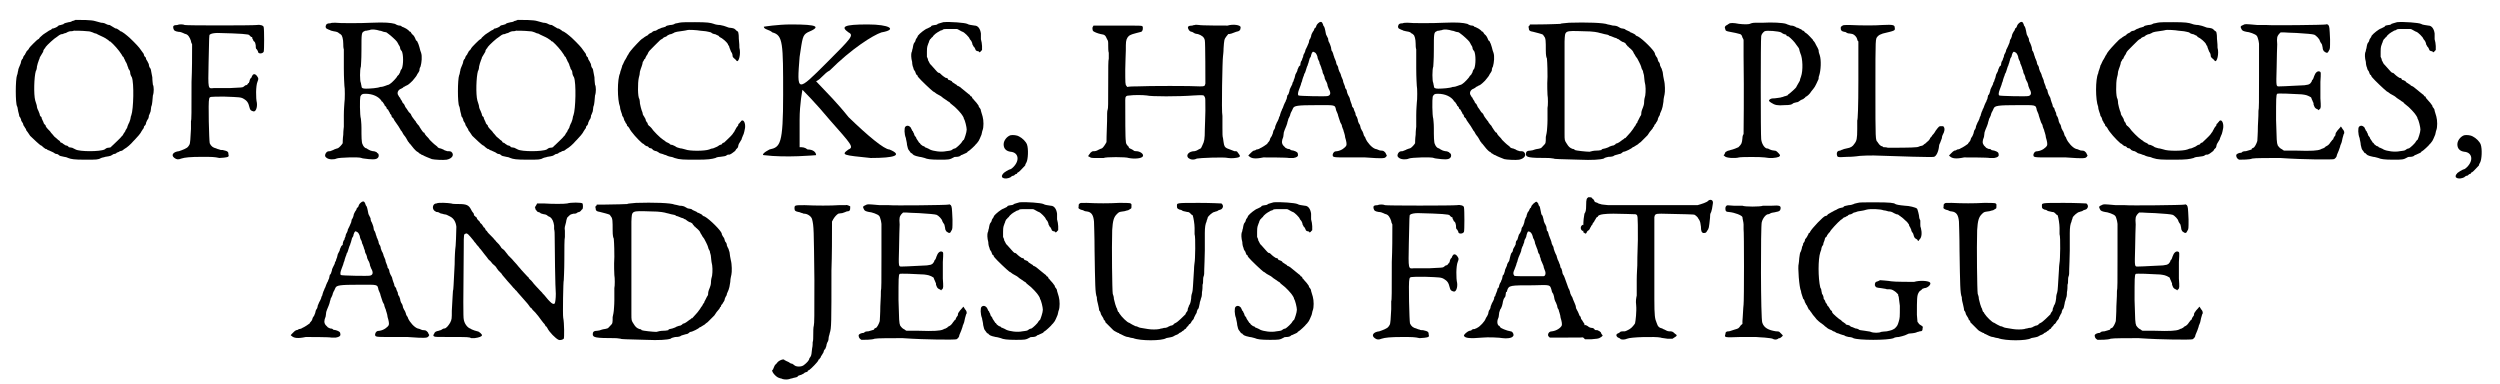
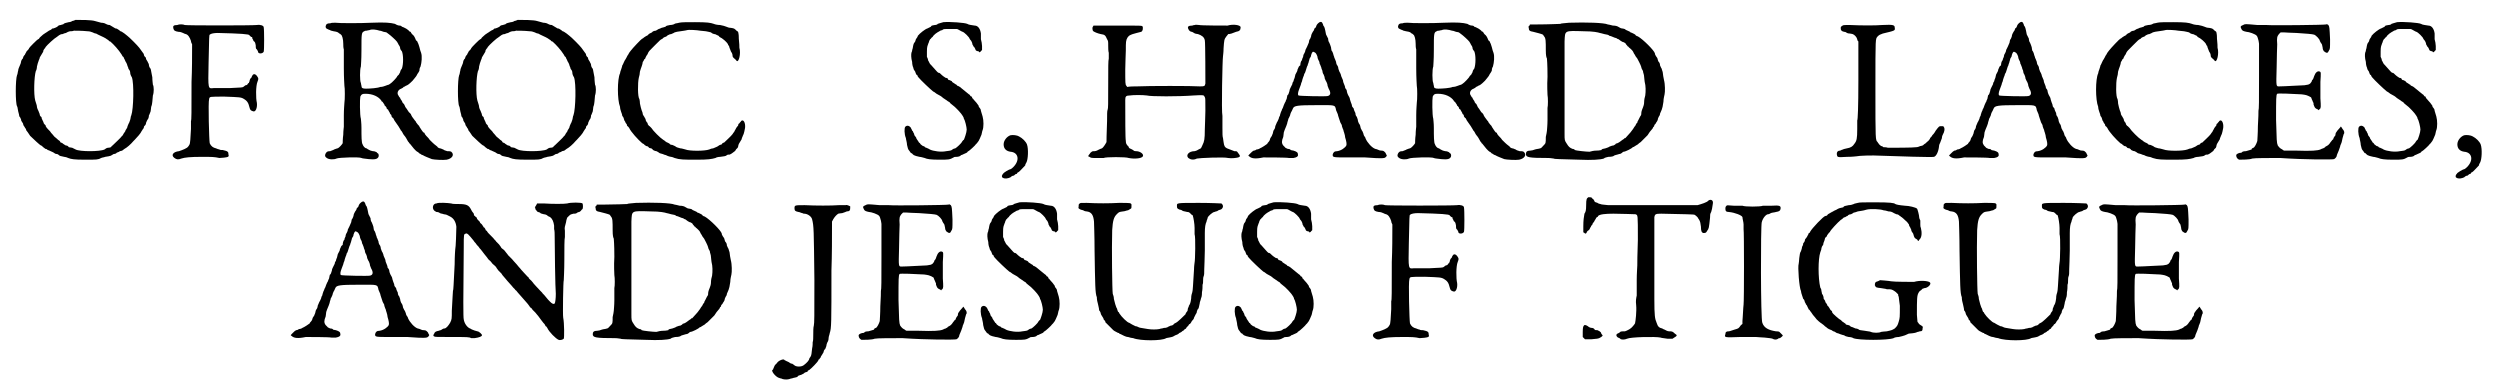
<svg xmlns="http://www.w3.org/2000/svg" xmlns:xlink="http://www.w3.org/1999/xlink" width="436px" height="67px" viewBox="0 0 4361 676" version="1.1">
  <defs>
    <path id="gl5897" d="M 114 7 C 112 8 109 9 108 9 C 107 10 104 11 102 11 C 97 12 94 13 93 14 C 93 15 90 15 88 16 C 85 16 82 18 82 19 C 80 20 76 22 75 22 C 74 22 73 22 72 23 C 72 24 69 25 67 26 C 66 27 64 28 64 28 C 64 28 63 29 61 30 C 59 31 55 34 51 38 C 50 40 49 41 48 41 C 47 41 32 56 32 57 C 32 58 31 59 30 60 C 29 61 27 63 27 64 C 26 66 25 67 25 68 C 24 69 23 70 22 72 C 22 73 21 76 20 76 C 19 78 18 79 18 81 C 18 82 17 85 16 87 C 15 90 13 93 13 96 C 12 99 12 103 11 104 C 8 112 8 154 11 159 C 12 160 12 164 13 168 C 14 172 15 175 15 177 C 16 177 17 180 18 182 C 18 184 19 186 20 187 C 21 188 22 190 22 192 C 23 194 25 196 25 197 C 26 198 27 199 27 201 C 28 202 29 204 30 205 C 31 207 33 209 34 211 C 39 216 52 228 53 228 C 54 228 55 229 57 231 C 58 232 60 233 61 234 C 63 234 64 235 65 236 C 66 236 68 237 70 238 C 72 239 75 240 76 241 C 77 242 79 243 81 243 C 82 243 84 244 86 246 C 88 247 91 247 94 248 C 96 248 99 249 101 250 C 106 252 111 253 131 253 C 151 253 154 253 159 250 C 161 249 164 249 166 248 C 172 247 173 247 176 246 C 177 245 180 244 181 243 C 183 243 186 242 186 241 C 187 240 190 240 192 238 C 193 238 196 237 196 237 C 197 236 199 235 200 234 C 204 232 211 226 216 220 C 216 220 217 219 218 218 C 222 214 229 206 230 203 C 231 202 231 201 232 200 C 232 199 234 198 234 197 C 234 195 235 193 236 193 C 237 192 238 190 238 188 C 239 186 240 183 241 182 C 242 181 243 178 243 175 C 244 174 245 170 246 168 C 246 166 247 163 247 160 C 248 158 249 153 249 151 C 249 148 250 143 250 140 C 252 135 252 124 250 121 C 250 120 249 114 249 108 C 247 99 247 96 246 93 C 244 91 243 88 243 86 C 243 84 241 82 241 81 C 240 79 239 78 238 76 C 238 74 237 72 236 72 C 235 71 234 69 234 67 C 232 64 229 60 226 56 C 223 52 208 37 205 35 C 204 34 201 32 200 31 C 198 30 195 27 193 27 C 191 25 189 24 189 24 C 188 23 186 22 184 22 C 183 21 180 20 179 19 C 178 18 175 17 174 16 C 171 16 169 15 167 14 C 166 13 162 12 159 12 C 156 11 151 10 148 9 C 142 7 123 7 114 7 M 135 27 C 139 27 141 28 144 29 C 146 30 148 31 150 31 C 153 33 165 38 166 39 C 166 39 168 40 169 41 C 171 42 172 43 172 43 C 172 43 173 45 175 45 C 181 50 190 60 195 68 C 196 70 197 72 198 72 C 199 73 199 75 200 76 C 201 78 202 81 203 82 C 204 84 205 86 205 87 C 205 88 207 91 207 93 C 208 94 210 97 210 99 C 210 102 211 105 213 108 C 217 118 216 164 212 175 C 211 176 211 180 210 183 C 209 186 208 189 207 190 C 207 191 205 194 205 196 C 204 198 203 200 202 201 C 202 202 201 204 200 205 C 199 206 198 208 197 210 C 196 211 195 212 195 212 C 195 213 181 226 179 228 C 178 229 177 229 177 230 C 177 231 174 232 171 232 C 169 232 166 234 165 235 C 157 239 121 239 114 235 C 112 234 110 233 108 232 C 106 232 104 231 102 231 C 101 229 99 228 97 228 C 96 228 94 226 92 225 C 90 223 89 223 88 223 C 88 223 87 222 86 220 C 84 219 82 217 81 216 C 77 213 76 212 73 208 C 72 207 70 205 69 203 C 64 198 61 195 61 192 C 60 192 59 190 58 189 C 58 188 57 186 56 184 C 55 182 54 180 54 178 C 52 177 51 175 51 174 C 51 172 49 169 49 168 C 48 166 46 162 46 160 C 46 157 44 153 43 149 C 40 138 41 107 44 97 C 45 96 46 92 46 89 C 47 85 48 81 49 79 C 49 78 51 75 51 73 C 52 72 53 69 54 68 C 55 67 56 64 57 63 C 57 61 58 59 59 58 C 60 57 61 56 61 55 C 64 51 77 39 81 37 C 82 36 84 35 85 34 C 87 33 88 32 91 32 C 93 31 96 30 97 30 C 100 28 101 28 104 27 C 106 27 109 27 111 26 C 114 26 126 26 135 27 z" fill="black" />
    <path id="gl10763" d="M 37 30 C 30 30 29 32 30 36 C 31 40 33 41 39 42 C 42 42 45 43 47 44 C 49 45 51 46 52 46 C 56 47 59 52 61 58 C 61 60 62 62 63 64 C 63 86 63 108 62 130 C 62 186 62 197 61 199 C 61 201 61 205 61 213 C 60 228 60 239 58 241 C 58 241 57 243 56 244 C 54 247 46 250 40 252 C 30 253 25 259 32 264 C 36 267 39 267 44 265 C 50 263 60 262 80 262 C 98 262 102 262 111 264 C 115 264 124 263 126 262 C 127 261 128 261 127 258 C 127 253 126 252 117 250 C 115 250 112 250 111 249 C 110 249 107 248 105 247 C 100 246 96 243 94 238 C 93 234 91 165 93 160 C 94 156 93 156 120 156 C 147 157 149 157 154 160 C 159 163 162 166 164 175 C 165 180 167 181 171 182 C 175 183 178 175 177 167 C 175 159 175 137 178 130 C 180 125 180 124 178 121 C 175 116 171 115 169 119 C 168 120 168 122 167 123 C 166 123 164 127 164 129 C 164 130 163 130 163 132 C 162 132 161 133 160 135 C 160 135 159 136 157 136 C 156 137 154 138 153 139 C 151 140 150 140 129 141 C 117 141 104 141 101 141 C 91 142 91 144 92 97 C 93 49 93 48 94 47 C 96 45 102 44 108 44 C 149 45 163 46 164 48 C 164 49 165 49 167 51 C 169 51 169 52 169 54 C 170 55 171 57 171 58 C 174 60 174 61 175 66 C 175 70 175 72 177 73 C 178 75 179 76 179 77 C 179 81 187 81 189 77 C 190 75 190 38 189 34 C 189 31 183 29 177 30 C 169 31 52 31 50 30 C 48 29 42 28 37 30 z" fill="black" />
    <path id="gl6144" d="M 51 3 C 46 3 44 4 43 8 C 43 10 43 12 46 13 C 48 14 50 15 51 15 C 51 16 54 16 57 17 C 64 18 65 19 67 21 C 68 21 69 22 70 23 C 72 24 74 31 74 39 C 74 42 74 46 75 49 C 75 53 75 59 75 82 C 75 100 76 111 76 113 C 77 116 77 138 76 143 C 76 145 75 154 75 165 C 75 176 75 183 75 185 C 75 186 74 192 74 199 C 73 206 73 213 73 214 C 72 216 67 222 64 223 C 63 223 61 224 58 225 C 57 226 53 227 51 228 C 46 228 45 229 43 232 C 41 236 42 238 45 240 C 49 243 58 243 62 241 C 66 239 103 238 106 240 C 108 241 112 241 119 242 C 130 243 134 242 136 238 C 137 236 136 232 135 232 C 135 232 133 231 133 230 C 131 229 129 228 126 228 C 121 227 120 226 118 225 C 118 225 116 224 115 223 C 112 223 109 219 108 216 C 106 213 106 202 106 187 C 106 178 105 173 105 171 C 103 165 103 136 104 132 C 106 128 107 127 113 127 C 126 127 136 132 141 139 C 141 140 142 141 143 141 C 144 142 144 143 145 144 C 146 145 147 147 147 148 C 148 148 149 150 150 151 C 150 153 151 154 153 155 C 153 156 154 157 155 159 C 156 160 156 162 157 163 C 158 163 159 165 159 167 C 160 168 161 170 162 170 C 162 170 163 172 164 174 C 166 177 169 181 171 184 C 172 186 173 187 174 189 C 175 190 175 192 176 192 C 176 192 177 193 178 195 C 179 197 180 199 181 200 C 183 202 186 207 188 211 C 189 212 190 213 190 214 C 191 214 192 216 193 217 C 195 220 201 227 204 229 C 205 229 206 230 207 231 C 207 232 209 232 210 233 C 211 234 213 235 214 235 C 217 237 225 240 230 242 C 234 243 250 244 256 243 C 266 241 270 234 264 229 C 262 228 260 228 257 228 C 253 227 251 226 250 225 C 249 225 246 223 244 223 C 243 223 241 222 240 221 C 240 220 238 219 237 218 C 234 216 229 211 226 208 C 225 206 222 203 220 201 C 218 199 217 197 217 196 C 217 196 216 195 215 195 C 213 193 210 188 208 185 C 208 184 207 183 205 181 C 204 180 203 178 202 177 C 202 176 201 175 200 174 C 196 169 194 166 193 163 C 192 162 191 160 190 160 C 189 159 188 157 188 157 C 188 157 187 156 186 154 C 185 153 184 151 183 150 C 183 148 181 147 181 145 C 180 145 179 143 178 142 C 178 141 177 139 176 138 C 175 137 174 135 174 134 C 172 133 172 131 171 130 C 168 126 170 120 176 118 C 178 117 180 116 180 115 C 181 115 183 114 184 113 C 187 112 189 111 196 104 C 199 100 202 97 203 95 C 204 93 205 91 206 90 C 207 88 208 87 208 86 C 208 85 208 82 210 79 C 212 72 213 61 211 55 C 210 53 209 49 208 45 C 207 42 206 38 205 37 C 205 36 204 34 202 33 C 200 28 199 25 195 22 C 194 21 193 19 193 19 C 193 18 192 18 190 17 C 190 16 188 15 187 14 C 186 13 184 12 182 11 C 180 10 178 9 177 9 C 177 8 175 7 173 7 C 171 7 168 6 165 4 C 157 2 148 1 124 2 C 105 3 66 3 60 2 C 57 2 53 2 51 3 M 138 16 C 141 16 144 18 145 18 C 147 18 149 19 150 19 C 151 20 153 21 154 22 C 157 24 167 33 169 36 C 169 37 171 39 171 40 C 172 42 174 44 174 46 C 174 48 175 50 177 52 C 180 58 180 76 177 83 C 175 85 174 88 174 89 C 174 90 172 92 172 93 C 171 94 170 95 169 96 C 169 98 158 109 157 109 C 157 109 156 110 154 111 C 153 111 151 112 148 113 C 146 114 142 115 139 115 C 135 117 121 118 114 118 C 108 118 106 117 106 113 C 106 112 105 110 105 108 C 103 105 103 84 105 79 C 105 75 106 70 106 50 C 106 21 106 19 111 17 C 112 16 114 16 115 16 C 116 16 118 15 120 15 C 124 13 132 14 138 16 z" fill="black" />
    <path id="gl5897" d="M 114 7 C 112 8 109 9 108 9 C 107 10 104 11 102 11 C 97 12 94 13 93 14 C 93 15 90 15 88 16 C 85 16 82 18 82 19 C 80 20 76 22 75 22 C 74 22 73 22 72 23 C 72 24 69 25 67 26 C 66 27 64 28 64 28 C 64 28 63 29 61 30 C 59 31 55 34 51 38 C 50 40 49 41 48 41 C 47 41 32 56 32 57 C 32 58 31 59 30 60 C 29 61 27 63 27 64 C 26 66 25 67 25 68 C 24 69 23 70 22 72 C 22 73 21 76 20 76 C 19 78 18 79 18 81 C 18 82 17 85 16 87 C 15 90 13 93 13 96 C 12 99 12 103 11 104 C 8 112 8 154 11 159 C 12 160 12 164 13 168 C 14 172 15 175 15 177 C 16 177 17 180 18 182 C 18 184 19 186 20 187 C 21 188 22 190 22 192 C 23 194 25 196 25 197 C 26 198 27 199 27 201 C 28 202 29 204 30 205 C 31 207 33 209 34 211 C 39 216 52 228 53 228 C 54 228 55 229 57 231 C 58 232 60 233 61 234 C 63 234 64 235 65 236 C 66 236 68 237 70 238 C 72 239 75 240 76 241 C 77 242 79 243 81 243 C 82 243 84 244 86 246 C 88 247 91 247 94 248 C 96 248 99 249 101 250 C 106 252 111 253 131 253 C 151 253 154 253 159 250 C 161 249 164 249 166 248 C 172 247 173 247 176 246 C 177 245 180 244 181 243 C 183 243 186 242 186 241 C 187 240 190 240 192 238 C 193 238 196 237 196 237 C 197 236 199 235 200 234 C 204 232 211 226 216 220 C 216 220 217 219 218 218 C 222 214 229 206 230 203 C 231 202 231 201 232 200 C 232 199 234 198 234 197 C 234 195 235 193 236 193 C 237 192 238 190 238 188 C 239 186 240 183 241 182 C 242 181 243 178 243 175 C 244 174 245 170 246 168 C 246 166 247 163 247 160 C 248 158 249 153 249 151 C 249 148 250 143 250 140 C 252 135 252 124 250 121 C 250 120 249 114 249 108 C 247 99 247 96 246 93 C 244 91 243 88 243 86 C 243 84 241 82 241 81 C 240 79 239 78 238 76 C 238 74 237 72 236 72 C 235 71 234 69 234 67 C 232 64 229 60 226 56 C 223 52 208 37 205 35 C 204 34 201 32 200 31 C 198 30 195 27 193 27 C 191 25 189 24 189 24 C 188 23 186 22 184 22 C 183 21 180 20 179 19 C 178 18 175 17 174 16 C 171 16 169 15 167 14 C 166 13 162 12 159 12 C 156 11 151 10 148 9 C 142 7 123 7 114 7 M 135 27 C 139 27 141 28 144 29 C 146 30 148 31 150 31 C 153 33 165 38 166 39 C 166 39 168 40 169 41 C 171 42 172 43 172 43 C 172 43 173 45 175 45 C 181 50 190 60 195 68 C 196 70 197 72 198 72 C 199 73 199 75 200 76 C 201 78 202 81 203 82 C 204 84 205 86 205 87 C 205 88 207 91 207 93 C 208 94 210 97 210 99 C 210 102 211 105 213 108 C 217 118 216 164 212 175 C 211 176 211 180 210 183 C 209 186 208 189 207 190 C 207 191 205 194 205 196 C 204 198 203 200 202 201 C 202 202 201 204 200 205 C 199 206 198 208 197 210 C 196 211 195 212 195 212 C 195 213 181 226 179 228 C 178 229 177 229 177 230 C 177 231 174 232 171 232 C 169 232 166 234 165 235 C 157 239 121 239 114 235 C 112 234 110 233 108 232 C 106 232 104 231 102 231 C 101 229 99 228 97 228 C 96 228 94 226 92 225 C 90 223 89 223 88 223 C 88 223 87 222 86 220 C 84 219 82 217 81 216 C 77 213 76 212 73 208 C 72 207 70 205 69 203 C 64 198 61 195 61 192 C 60 192 59 190 58 189 C 58 188 57 186 56 184 C 55 182 54 180 54 178 C 52 177 51 175 51 174 C 51 172 49 169 49 168 C 48 166 46 162 46 160 C 46 157 44 153 43 149 C 40 138 41 107 44 97 C 45 96 46 92 46 89 C 47 85 48 81 49 79 C 49 78 51 75 51 73 C 52 72 53 69 54 68 C 55 67 56 64 57 63 C 57 61 58 59 59 58 C 60 57 61 56 61 55 C 64 51 77 39 81 37 C 82 36 84 35 85 34 C 87 33 88 32 91 32 C 93 31 96 30 97 30 C 100 28 101 28 104 27 C 106 27 109 27 111 26 C 114 26 126 26 135 27 z" fill="black" />
    <path id="gl5896" d="M 170 2 C 167 3 163 3 162 4 C 161 5 157 6 154 6 C 150 7 147 7 146 9 C 144 10 142 10 139 11 C 137 12 135 13 134 13 C 133 14 130 15 129 16 C 127 16 124 17 123 18 C 123 19 120 20 118 21 C 117 22 115 23 115 24 C 115 24 114 24 113 25 C 112 25 110 27 108 28 C 107 29 106 30 105 30 C 103 31 88 47 85 51 C 84 52 83 54 82 55 C 81 57 80 59 79 60 C 79 60 78 62 77 64 C 76 65 76 67 75 67 C 75 67 74 69 73 71 C 72 73 71 76 70 77 C 70 78 69 81 68 84 C 67 86 66 90 66 91 C 61 101 61 138 66 150 C 66 153 67 156 68 159 C 69 161 70 165 70 166 C 72 168 73 171 73 172 C 73 173 74 175 75 176 C 75 177 77 180 78 181 C 78 183 79 184 79 184 C 80 184 81 186 82 187 C 85 194 98 208 105 214 C 107 215 109 216 109 217 C 109 217 111 218 112 219 C 114 219 116 220 117 222 C 117 222 119 223 121 223 C 122 224 124 225 124 226 C 125 226 127 228 130 228 C 132 229 134 230 135 231 C 136 232 138 232 141 233 C 143 234 146 235 147 235 C 148 236 154 238 156 238 C 157 238 160 239 162 240 C 171 243 178 243 201 243 C 221 243 227 242 234 240 C 235 239 239 238 242 238 C 249 237 252 237 254 235 C 255 234 257 234 259 234 C 261 233 263 232 264 231 C 265 230 267 229 268 228 C 268 228 270 226 270 225 C 271 224 272 223 273 222 C 274 220 274 219 274 219 C 274 217 276 213 277 212 C 278 211 279 208 280 207 C 280 205 282 202 282 201 C 283 199 284 198 286 187 C 287 178 283 171 279 175 C 279 176 277 177 276 179 C 274 180 274 181 274 182 C 274 183 273 184 272 185 C 271 186 270 188 269 190 C 268 192 267 193 267 194 C 266 195 265 196 264 198 C 262 201 251 211 249 213 C 247 213 246 214 245 216 C 244 216 243 217 242 217 C 241 217 239 219 237 220 C 235 221 232 222 230 223 C 228 223 225 224 223 225 C 215 228 188 228 181 225 C 180 225 175 223 172 223 C 168 222 165 221 164 220 C 163 219 160 218 158 217 C 156 217 154 216 154 216 C 153 214 151 214 150 213 C 148 213 147 211 146 211 C 145 210 144 209 142 208 C 137 205 124 192 121 187 C 120 186 119 185 118 184 C 117 184 116 182 115 181 C 115 180 114 177 113 177 C 112 175 111 174 111 172 C 111 171 109 169 109 168 C 108 167 107 165 106 163 C 106 161 105 158 104 156 C 103 153 102 149 101 144 C 101 140 100 136 100 136 C 97 133 97 108 99 99 C 100 96 101 91 101 88 C 102 85 103 81 104 79 C 105 76 106 73 106 71 C 108 69 108 67 109 66 C 110 66 111 64 111 63 C 112 61 113 59 114 58 C 115 57 115 55 116 54 C 117 52 118 51 127 42 C 136 33 137 32 139 31 C 141 30 141 30 141 30 C 141 29 143 28 145 27 C 147 27 149 25 150 24 C 151 24 153 22 156 22 C 158 21 161 20 162 19 C 165 18 165 18 179 16 C 181 16 183 15 184 15 C 187 14 202 15 207 16 C 210 16 214 17 217 17 C 221 18 223 18 226 19 C 228 21 231 22 232 22 C 234 22 235 23 237 24 C 238 24 240 25 241 27 C 246 29 254 36 256 40 C 256 42 257 42 257 42 C 258 42 258 45 259 47 C 260 49 261 53 262 54 C 263 55 264 58 264 60 C 264 62 265 63 266 64 C 268 66 270 67 271 69 C 275 73 279 56 276 46 C 276 43 276 39 275 30 C 275 27 275 23 274 19 C 274 18 273 17 271 16 C 267 12 267 12 261 11 C 258 11 255 10 253 9 C 251 8 247 7 242 6 C 238 6 233 5 231 4 C 225 2 220 1 198 1 C 183 1 174 1 170 2 z" fill="black" />
-     <path id="gl10764" d="M 4 4 C 4 9 14 9 19 14 C 38 19 38 33 38 124 C 38 211 33 216 14 220 C 4 225 0 230 4 230 C 43 235 96 230 96 230 C 96 225 91 220 81 220 C 76 216 72 216 67 216 C 67 196 67 182 67 168 C 67 139 72 115 72 115 C 72 115 96 139 120 168 C 158 211 163 216 153 220 C 139 230 144 230 192 235 C 235 235 249 230 225 220 C 216 220 187 196 153 163 C 134 139 115 120 96 100 C 105 96 110 86 120 81 C 158 43 196 19 211 14 C 240 9 225 0 187 0 C 144 0 139 4 153 14 C 163 19 158 24 115 67 C 62 120 62 120 67 57 C 72 24 72 19 81 14 C 105 4 100 0 52 0 C 28 0 4 4 4 4 z" fill="black" />
    <path id="gl6148" d="M 70 1 C 64 3 62 3 60 4 C 60 5 57 6 55 6 C 49 7 49 7 48 9 C 46 10 44 11 42 12 C 38 13 28 21 25 25 C 25 26 24 28 23 29 C 22 30 21 32 21 33 C 21 34 20 36 19 37 C 18 38 17 40 16 47 C 15 49 15 53 14 54 C 13 57 13 64 15 71 C 15 75 16 79 17 81 C 17 82 18 85 19 86 C 20 87 21 89 21 90 C 22 92 22 94 24 94 C 24 95 25 97 26 98 C 30 103 48 120 52 123 C 52 123 54 124 54 124 C 55 125 57 126 58 127 C 64 130 67 132 69 134 C 70 135 72 136 72 136 C 72 136 73 137 75 138 C 76 139 79 141 81 142 C 82 144 84 145 85 146 C 91 150 102 162 104 166 C 105 168 106 169 106 171 C 108 173 111 186 111 190 C 111 195 107 206 106 208 C 105 208 104 210 103 211 C 102 214 93 222 91 223 C 90 223 87 224 86 225 C 85 226 83 227 82 227 C 81 227 77 228 75 228 C 66 230 52 228 46 225 C 45 224 42 223 40 222 C 39 222 37 221 37 220 C 36 220 36 219 34 219 C 33 218 31 217 30 216 C 29 214 28 213 27 213 C 27 213 27 212 26 211 C 25 210 25 209 24 208 C 23 207 22 205 22 204 C 21 203 20 201 19 200 C 19 199 18 196 17 195 C 17 194 16 192 15 192 C 15 190 13 189 13 187 C 10 183 6 182 3 185 C 1 187 1 198 4 205 C 4 207 6 213 6 217 C 7 222 8 225 9 226 C 10 227 11 229 12 230 C 12 231 14 232 15 232 C 15 233 17 234 18 235 C 20 236 23 237 28 238 C 31 238 36 240 37 240 C 41 242 48 243 63 243 C 79 243 81 243 88 239 C 89 238 91 238 93 238 C 96 238 100 237 101 235 C 102 235 104 234 106 233 C 108 232 111 231 112 230 C 112 229 114 228 114 228 C 115 228 127 217 127 216 C 127 216 128 215 129 214 C 130 213 131 211 132 210 C 132 210 133 208 134 206 C 135 204 136 201 137 199 C 138 196 138 193 139 191 C 141 186 141 174 139 167 C 138 164 137 160 136 157 C 136 155 135 153 134 152 C 133 151 132 150 132 148 C 130 145 127 141 123 137 C 123 136 121 135 121 135 C 121 134 120 133 120 132 C 118 132 117 130 117 130 C 117 129 115 128 115 128 C 114 127 111 125 99 115 C 97 114 96 113 95 113 C 94 113 94 112 93 111 C 92 111 90 109 88 108 C 86 107 85 106 85 105 C 85 105 83 104 81 103 C 79 103 78 102 78 101 C 78 100 76 99 74 99 C 71 97 69 96 64 91 C 63 90 61 90 61 90 C 60 90 51 79 48 76 C 46 75 45 71 43 68 C 43 66 42 64 41 62 C 41 59 41 56 41 53 C 41 44 42 43 43 40 C 43 39 45 36 45 34 C 46 33 46 31 48 30 C 48 30 49 28 51 27 C 53 23 59 19 63 17 C 64 16 67 15 68 15 C 70 13 70 13 82 13 C 85 13 90 13 93 13 C 95 13 96 14 98 15 C 100 16 103 18 104 18 C 107 19 116 28 116 30 C 116 30 117 32 119 34 C 120 36 121 38 121 40 C 122 42 123 43 123 44 C 124 44 125 46 126 48 C 127 51 127 51 130 52 C 132 52 133 53 133 54 C 133 54 135 54 136 52 C 136 52 137 51 138 50 C 138 48 138 46 138 43 C 138 40 137 34 136 31 C 136 28 136 24 136 21 C 135 13 131 7 125 7 C 120 6 115 6 112 4 C 108 2 82 0 70 1 z" fill="black" />
    <path id="gl10765" d="M 22 19 C 16 21 10 28 10 35 C 10 43 15 47 22 48 C 36 49 39 63 27 75 C 24 78 22 79 21 79 C 20 79 9 85 9 87 C 8 87 8 89 7 90 C 7 93 7 93 9 94 C 12 96 18 95 22 93 C 24 91 26 90 28 90 C 30 88 31 87 33 87 C 34 85 35 84 36 84 C 37 84 46 74 48 72 C 48 70 49 69 50 67 C 53 62 54 43 51 35 C 49 30 43 24 37 21 C 34 19 26 18 22 19 z" fill="black" />
    <path id="gl10766" d="M 192 9 C 192 9 189 9 187 10 C 180 10 178 12 180 16 C 181 19 184 21 186 21 C 187 21 188 22 190 23 C 191 24 195 25 197 25 C 203 27 208 30 209 36 C 210 39 210 108 210 112 C 209 117 208 117 200 117 C 188 116 109 116 90 117 C 84 117 78 117 72 118 C 72 117 72 117 71 116 C 69 114 69 111 69 87 C 69 75 70 60 70 54 C 70 39 70 36 73 31 C 76 27 77 27 82 25 C 85 24 93 22 97 21 C 100 20 101 13 99 11 C 97 10 96 10 55 10 C 42 10 27 10 13 10 C 13 10 13 11 12 12 C 11 13 11 16 12 19 C 13 21 21 24 26 25 C 33 26 34 27 37 34 C 39 37 39 38 39 45 C 39 49 39 55 40 58 C 40 63 40 64 40 68 C 39 72 39 82 39 114 C 39 148 39 156 38 158 C 37 160 37 166 37 178 C 36 204 36 212 36 215 C 34 219 30 225 28 226 C 28 226 25 227 23 228 C 21 229 18 231 15 231 C 13 231 11 231 10 232 C 9 233 7 234 7 235 C 3 240 3 240 6 241 C 9 243 9 243 19 243 C 25 243 30 243 31 243 C 34 241 71 241 75 243 C 85 245 98 244 100 240 C 102 236 95 231 88 231 C 87 231 85 231 84 230 C 83 229 81 228 79 227 C 76 226 75 225 75 223 C 75 223 73 222 73 221 C 71 219 70 217 70 213 C 69 209 69 171 69 141 C 69 135 70 133 77 133 C 83 132 100 132 107 133 C 114 135 163 135 189 133 C 208 132 207 132 209 136 C 210 138 210 139 210 160 C 210 171 209 187 209 193 C 209 210 208 214 205 220 C 204 223 202 226 202 226 C 202 226 200 227 198 228 C 195 230 192 231 191 231 C 181 231 175 238 180 243 C 184 246 189 247 195 244 C 199 243 243 241 250 243 C 256 244 264 243 268 242 C 272 240 272 240 266 232 C 265 231 264 231 261 231 C 258 230 256 229 248 226 C 244 224 243 222 242 215 C 242 213 241 210 241 208 C 240 205 240 201 240 189 C 240 178 240 171 240 169 C 238 162 240 69 241 64 C 241 63 242 57 242 50 C 243 36 243 34 247 29 C 249 27 250 25 250 25 C 251 25 253 25 256 24 C 258 23 262 22 264 21 C 270 20 272 18 272 13 C 272 9 259 7 249 10 C 244 10 202 10 199 9 C 196 9 192 8 192 9 z" fill="black" />
    <path id="gl11008" d="M 127 5 C 124 7 122 9 121 12 C 121 13 120 15 118 16 C 118 17 117 18 117 19 C 117 19 116 21 115 22 C 114 24 112 27 112 30 C 111 32 111 34 109 36 C 109 37 108 39 108 41 C 107 43 106 46 105 48 C 104 50 103 52 102 54 C 102 56 101 58 100 60 C 99 61 98 64 98 66 C 97 68 96 70 96 72 C 94 73 93 78 93 81 C 93 81 91 82 90 84 C 90 85 88 88 88 89 C 88 91 87 92 85 96 C 84 97 84 100 83 103 C 82 105 81 108 81 109 C 80 110 79 112 79 114 C 78 116 77 118 76 120 C 75 122 74 124 74 126 C 73 129 72 133 71 133 C 70 133 70 136 69 140 C 68 142 67 144 67 145 C 66 146 65 149 64 151 C 63 154 62 157 61 158 C 61 159 60 161 59 163 C 58 166 57 169 57 170 C 56 171 55 174 55 175 C 54 177 53 180 52 181 C 51 183 50 186 49 188 C 49 190 48 193 47 194 C 46 195 45 198 45 199 C 45 201 43 204 43 205 C 42 207 40 209 40 210 C 40 211 39 214 37 216 C 36 217 35 218 35 219 C 34 220 25 226 22 227 C 21 228 18 229 16 229 C 15 230 13 231 11 231 C 9 232 8 233 5 236 C 1 240 1 240 3 241 C 7 245 14 246 28 243 C 34 243 69 243 73 244 C 75 244 77 244 81 244 C 87 243 89 241 89 239 C 89 234 87 233 81 231 C 79 231 77 230 76 230 C 76 229 74 228 71 228 C 69 227 66 226 66 225 C 65 224 64 223 63 222 C 60 218 60 214 63 207 C 63 205 64 202 64 199 C 65 196 66 193 67 191 C 68 189 69 186 70 183 C 70 181 72 177 72 175 C 73 174 74 171 75 169 C 75 168 76 165 77 163 C 78 162 79 159 80 157 C 82 152 87 151 123 151 C 155 151 154 150 156 160 C 157 162 158 165 159 167 C 159 168 160 171 161 174 C 162 176 162 178 163 180 C 163 181 165 184 166 186 C 166 189 168 192 168 193 C 169 194 169 197 170 199 C 171 202 172 206 172 208 C 174 214 175 220 174 222 C 172 226 165 231 158 232 C 153 232 151 234 150 238 C 150 243 150 243 178 243 C 193 243 202 243 207 243 C 218 244 237 245 240 244 C 243 244 246 240 245 239 C 244 238 244 237 243 235 C 241 233 240 231 236 231 C 235 231 233 231 231 230 C 229 229 226 228 225 228 C 219 226 211 217 208 210 C 208 209 207 207 206 206 C 205 205 204 202 204 201 C 203 198 202 196 201 195 C 201 194 199 192 199 190 C 199 189 198 185 196 183 C 195 181 194 178 194 176 C 193 174 193 172 192 171 C 191 170 190 168 190 165 C 189 163 187 159 187 157 C 186 156 184 153 184 153 C 184 151 183 148 182 146 C 181 143 180 140 180 139 C 180 138 178 135 177 133 C 176 131 175 128 175 127 C 175 125 174 123 172 121 C 172 119 171 116 170 114 C 169 112 168 109 168 107 C 167 105 166 102 165 100 C 165 99 164 96 163 94 C 162 93 161 90 160 87 C 160 85 159 82 158 81 C 157 80 156 77 156 75 C 155 73 154 69 153 68 C 153 66 151 63 151 61 C 150 59 150 57 148 55 C 148 54 147 51 147 49 C 146 46 145 43 144 41 C 143 40 142 37 142 34 C 141 32 140 30 139 28 C 138 27 138 24 137 20 C 136 16 136 15 135 13 C 135 13 133 11 133 9 C 131 4 130 4 127 5 M 118 58 C 120 59 121 60 123 65 C 123 67 124 70 125 72 C 126 73 127 76 127 78 C 128 79 129 83 130 85 C 130 87 132 90 132 91 C 132 93 133 96 134 97 C 135 99 136 102 136 104 C 137 106 138 109 139 110 C 140 112 141 115 141 117 C 142 119 143 123 144 124 C 147 130 146 134 141 135 C 138 136 91 135 90 134 C 88 133 89 128 91 123 C 92 121 93 117 94 115 C 94 114 95 111 96 109 C 96 108 97 105 98 102 C 99 100 100 97 100 96 C 102 94 102 91 103 89 C 104 86 105 82 106 81 C 106 79 108 76 108 74 C 109 72 109 69 110 68 C 111 67 112 65 112 63 C 114 57 115 56 118 58 z" fill="black" />
    <path id="gl6144" d="M 51 3 C 46 3 44 4 43 8 C 43 10 43 12 46 13 C 48 14 50 15 51 15 C 51 16 54 16 57 17 C 64 18 65 19 67 21 C 68 21 69 22 70 23 C 72 24 74 31 74 39 C 74 42 74 46 75 49 C 75 53 75 59 75 82 C 75 100 76 111 76 113 C 77 116 77 138 76 143 C 76 145 75 154 75 165 C 75 176 75 183 75 185 C 75 186 74 192 74 199 C 73 206 73 213 73 214 C 72 216 67 222 64 223 C 63 223 61 224 58 225 C 57 226 53 227 51 228 C 46 228 45 229 43 232 C 41 236 42 238 45 240 C 49 243 58 243 62 241 C 66 239 103 238 106 240 C 108 241 112 241 119 242 C 130 243 134 242 136 238 C 137 236 136 232 135 232 C 135 232 133 231 133 230 C 131 229 129 228 126 228 C 121 227 120 226 118 225 C 118 225 116 224 115 223 C 112 223 109 219 108 216 C 106 213 106 202 106 187 C 106 178 105 173 105 171 C 103 165 103 136 104 132 C 106 128 107 127 113 127 C 126 127 136 132 141 139 C 141 140 142 141 143 141 C 144 142 144 143 145 144 C 146 145 147 147 147 148 C 148 148 149 150 150 151 C 150 153 151 154 153 155 C 153 156 154 157 155 159 C 156 160 156 162 157 163 C 158 163 159 165 159 167 C 160 168 161 170 162 170 C 162 170 163 172 164 174 C 166 177 169 181 171 184 C 172 186 173 187 174 189 C 175 190 175 192 176 192 C 176 192 177 193 178 195 C 179 197 180 199 181 200 C 183 202 186 207 188 211 C 189 212 190 213 190 214 C 191 214 192 216 193 217 C 195 220 201 227 204 229 C 205 229 206 230 207 231 C 207 232 209 232 210 233 C 211 234 213 235 214 235 C 217 237 225 240 230 242 C 234 243 250 244 256 243 C 266 241 270 234 264 229 C 262 228 260 228 257 228 C 253 227 251 226 250 225 C 249 225 246 223 244 223 C 243 223 241 222 240 221 C 240 220 238 219 237 218 C 234 216 229 211 226 208 C 225 206 222 203 220 201 C 218 199 217 197 217 196 C 217 196 216 195 215 195 C 213 193 210 188 208 185 C 208 184 207 183 205 181 C 204 180 203 178 202 177 C 202 176 201 175 200 174 C 196 169 194 166 193 163 C 192 162 191 160 190 160 C 189 159 188 157 188 157 C 188 157 187 156 186 154 C 185 153 184 151 183 150 C 183 148 181 147 181 145 C 180 145 179 143 178 142 C 178 141 177 139 176 138 C 175 137 174 135 174 134 C 172 133 172 131 171 130 C 168 126 170 120 176 118 C 178 117 180 116 180 115 C 181 115 183 114 184 113 C 187 112 189 111 196 104 C 199 100 202 97 203 95 C 204 93 205 91 206 90 C 207 88 208 87 208 86 C 208 85 208 82 210 79 C 212 72 213 61 211 55 C 210 53 209 49 208 45 C 207 42 206 38 205 37 C 205 36 204 34 202 33 C 200 28 199 25 195 22 C 194 21 193 19 193 19 C 193 18 192 18 190 17 C 190 16 188 15 187 14 C 186 13 184 12 182 11 C 180 10 178 9 177 9 C 177 8 175 7 173 7 C 171 7 168 6 165 4 C 157 2 148 1 124 2 C 105 3 66 3 60 2 C 57 2 53 2 51 3 M 138 16 C 141 16 144 18 145 18 C 147 18 149 19 150 19 C 151 20 153 21 154 22 C 157 24 167 33 169 36 C 169 37 171 39 171 40 C 172 42 174 44 174 46 C 174 48 175 50 177 52 C 180 58 180 76 177 83 C 175 85 174 88 174 89 C 174 90 172 92 172 93 C 171 94 170 95 169 96 C 169 98 158 109 157 109 C 157 109 156 110 154 111 C 153 111 151 112 148 113 C 146 114 142 115 139 115 C 135 117 121 118 114 118 C 108 118 106 117 106 113 C 106 112 105 110 105 108 C 103 105 103 84 105 79 C 105 75 106 70 106 50 C 106 21 106 19 111 17 C 112 16 114 16 115 16 C 116 16 118 15 120 15 C 124 13 132 14 138 16 z" fill="black" />
    <path id="gl11009" d="M 84 7 C 76 8 69 8 69 9 C 68 9 47 10 28 10 C 24 10 20 10 15 10 C 15 11 15 12 14 12 C 13 13 12 14 13 16 C 13 21 15 22 21 23 C 25 24 37 27 38 28 C 39 29 39 30 40 31 C 43 34 43 40 43 55 C 43 65 44 68 45 70 C 45 72 46 78 46 102 C 45 118 46 132 46 134 C 47 139 47 153 46 157 C 46 160 46 169 46 178 C 46 187 45 196 45 197 C 45 198 44 204 43 208 C 43 219 43 219 39 223 C 36 226 35 228 33 228 C 31 229 27 229 24 230 C 22 231 18 232 16 232 C 10 232 8 234 8 238 C 8 244 13 245 47 245 C 52 245 55 246 57 246 C 58 247 67 247 102 248 C 124 249 139 248 145 246 C 147 244 150 244 153 243 C 159 243 162 242 163 241 C 164 240 166 240 172 238 C 174 238 176 237 177 236 C 178 235 179 234 180 234 C 183 234 195 228 196 226 C 197 226 199 225 200 224 C 201 223 204 222 205 221 C 206 220 208 218 210 217 C 214 213 220 207 222 205 C 222 205 224 202 226 199 C 228 197 230 194 231 193 C 232 191 232 190 233 190 C 233 190 234 189 234 187 C 235 186 237 184 237 183 C 238 182 239 180 240 178 C 240 176 241 174 242 172 C 243 171 244 169 244 167 C 245 165 246 162 247 160 C 248 157 249 154 250 146 C 250 140 252 134 252 133 C 253 129 253 115 251 108 C 250 103 249 98 249 96 C 249 93 247 90 247 88 C 246 87 245 84 244 82 C 244 79 243 77 241 75 C 241 74 240 73 240 72 C 240 70 238 67 237 66 C 236 64 235 63 235 61 C 234 56 214 36 205 31 C 204 31 202 30 201 29 C 201 28 199 27 197 26 C 195 25 193 24 192 24 C 192 23 189 22 187 21 C 184 20 183 19 183 19 C 183 18 178 17 177 17 C 175 17 174 16 172 15 C 169 13 166 12 161 12 C 157 11 153 10 152 10 C 146 7 114 6 84 7 M 110 22 C 127 22 135 24 138 25 C 139 25 142 26 146 27 C 151 28 153 28 155 30 C 156 30 159 31 161 32 C 163 33 166 34 167 34 C 168 35 170 36 171 36 C 172 37 174 38 175 39 C 177 40 178 41 179 41 C 180 41 181 42 183 43 C 184 45 185 46 186 47 C 187 48 187 49 188 49 C 189 49 189 51 190 51 C 195 55 197 58 197 59 C 197 59 198 60 198 61 C 199 62 200 64 201 66 C 202 67 203 69 204 70 C 205 72 210 81 211 85 C 211 87 213 90 214 92 C 214 95 216 98 216 102 C 216 105 217 109 217 111 C 219 118 219 128 218 135 C 217 138 216 143 216 147 C 216 150 215 154 214 156 C 211 163 211 165 211 168 C 211 169 210 171 209 172 C 208 174 207 176 206 178 C 205 180 204 181 204 183 C 202 184 202 186 201 187 C 201 188 200 189 199 190 C 198 192 196 195 192 200 C 190 202 183 210 183 210 C 182 210 181 210 181 211 C 181 211 180 212 178 213 C 177 214 175 215 174 216 C 173 217 171 218 169 219 C 168 219 166 220 166 220 C 166 221 164 222 162 223 C 159 223 156 225 155 225 C 154 226 151 227 148 228 C 144 229 141 229 141 231 C 139 231 138 232 132 232 C 128 232 123 233 120 234 C 114 234 96 232 94 231 C 94 230 92 229 90 229 C 85 227 83 225 80 220 C 76 214 76 214 76 202 C 76 180 76 52 76 40 C 77 20 75 21 110 22 z" fill="black" />
-     <path id="gl11010" d="M 85 40 C 82 40 76 40 72 40 C 67 40 64 41 62 42 C 59 43 52 43 43 42 C 33 40 27 40 25 42 C 25 42 23 43 22 44 C 19 45 18 47 18 49 C 18 49 19 51 19 52 C 19 54 21 55 27 56 C 33 57 42 59 45 60 C 47 61 48 62 49 66 C 50 68 51 69 51 71 C 51 81 51 90 51 99 C 52 164 51 234 51 236 C 50 237 49 240 49 243 C 48 252 48 253 42 259 C 40 260 33 263 28 264 C 26 265 23 265 22 266 C 20 267 19 267 18 270 C 18 271 17 272 16 273 C 16 274 17 274 18 275 C 20 278 36 279 43 277 C 47 276 82 276 88 277 C 98 279 108 278 113 276 C 116 274 116 273 112 269 C 109 266 108 265 105 265 C 103 265 99 264 97 263 C 96 262 93 261 91 261 C 87 259 83 253 82 245 C 81 239 81 68 82 64 C 82 61 85 57 88 55 C 92 53 113 55 117 57 C 118 58 120 59 122 60 C 123 60 125 61 126 61 C 126 63 128 64 130 64 C 135 68 141 74 144 79 C 145 80 146 82 147 83 C 148 84 149 86 149 87 C 149 88 150 91 151 94 C 155 102 156 124 152 135 C 151 137 150 141 150 142 C 149 144 147 147 146 149 C 145 151 144 152 144 153 C 144 154 133 164 130 166 C 129 166 129 167 129 167 C 129 168 127 168 125 169 C 123 169 120 171 118 171 C 116 172 112 172 106 173 C 99 173 99 174 97 175 C 95 177 95 178 100 181 C 106 185 111 186 123 185 C 133 185 136 184 138 182 C 139 181 141 181 144 180 C 146 180 148 179 149 178 C 150 177 152 176 154 175 C 156 175 157 173 159 172 C 160 171 160 170 161 170 C 162 170 168 165 170 161 C 171 160 173 157 174 156 C 177 153 181 143 183 139 C 183 138 183 135 184 133 C 187 124 188 106 185 97 C 184 95 183 91 183 88 C 182 86 181 83 180 82 C 180 81 178 79 178 78 C 177 76 176 74 175 73 C 174 72 173 71 173 70 C 173 70 163 59 162 59 C 162 59 161 58 159 57 C 158 55 156 54 156 54 C 156 54 154 54 153 52 C 151 51 148 50 147 49 C 145 49 143 48 142 47 C 140 46 138 45 134 45 C 132 44 127 43 126 42 C 120 40 101 39 85 40 z" fill="black" />
    <path id="gl11011" d="M 138 1 C 126 2 102 2 81 1 C 69 1 69 1 67 3 C 65 4 65 4 65 7 C 65 10 66 12 71 13 C 73 13 75 14 76 15 C 76 15 78 16 81 16 C 83 16 85 17 86 17 C 89 18 93 22 94 26 C 94 28 95 29 96 30 C 96 53 96 76 96 99 C 96 145 95 168 94 169 C 94 171 94 176 94 184 C 94 201 93 205 89 210 C 86 215 82 217 76 218 C 73 219 70 219 69 220 C 68 220 66 221 64 222 C 60 222 58 224 58 228 C 59 234 58 234 76 233 C 87 233 91 232 93 232 C 96 231 120 230 136 231 C 163 232 226 234 229 233 C 233 232 237 224 238 214 C 238 212 239 210 240 208 C 241 206 242 202 243 200 C 243 197 244 195 245 193 C 247 190 249 183 246 180 C 246 179 245 179 242 179 C 238 179 238 179 232 187 C 231 189 229 192 228 193 C 227 194 226 195 226 195 C 226 196 225 197 224 198 C 223 199 222 200 222 201 C 222 201 221 203 219 205 C 216 207 214 210 213 210 C 211 211 210 213 209 213 C 208 213 207 214 205 214 C 203 215 200 216 198 216 C 193 217 156 217 148 217 C 145 216 142 216 140 216 C 139 215 138 214 136 214 C 134 212 132 211 132 210 C 131 209 130 208 130 207 C 126 204 126 204 126 114 C 126 20 126 26 130 21 C 133 18 134 18 139 16 C 160 11 161 11 160 6 C 160 1 158 0 138 1 z" fill="black" />
    <path id="gl11008" d="M 127 5 C 124 7 122 9 121 12 C 121 13 120 15 118 16 C 118 17 117 18 117 19 C 117 19 116 21 115 22 C 114 24 112 27 112 30 C 111 32 111 34 109 36 C 109 37 108 39 108 41 C 107 43 106 46 105 48 C 104 50 103 52 102 54 C 102 56 101 58 100 60 C 99 61 98 64 98 66 C 97 68 96 70 96 72 C 94 73 93 78 93 81 C 93 81 91 82 90 84 C 90 85 88 88 88 89 C 88 91 87 92 85 96 C 84 97 84 100 83 103 C 82 105 81 108 81 109 C 80 110 79 112 79 114 C 78 116 77 118 76 120 C 75 122 74 124 74 126 C 73 129 72 133 71 133 C 70 133 70 136 69 140 C 68 142 67 144 67 145 C 66 146 65 149 64 151 C 63 154 62 157 61 158 C 61 159 60 161 59 163 C 58 166 57 169 57 170 C 56 171 55 174 55 175 C 54 177 53 180 52 181 C 51 183 50 186 49 188 C 49 190 48 193 47 194 C 46 195 45 198 45 199 C 45 201 43 204 43 205 C 42 207 40 209 40 210 C 40 211 39 214 37 216 C 36 217 35 218 35 219 C 34 220 25 226 22 227 C 21 228 18 229 16 229 C 15 230 13 231 11 231 C 9 232 8 233 5 236 C 1 240 1 240 3 241 C 7 245 14 246 28 243 C 34 243 69 243 73 244 C 75 244 77 244 81 244 C 87 243 89 241 89 239 C 89 234 87 233 81 231 C 79 231 77 230 76 230 C 76 229 74 228 71 228 C 69 227 66 226 66 225 C 65 224 64 223 63 222 C 60 218 60 214 63 207 C 63 205 64 202 64 199 C 65 196 66 193 67 191 C 68 189 69 186 70 183 C 70 181 72 177 72 175 C 73 174 74 171 75 169 C 75 168 76 165 77 163 C 78 162 79 159 80 157 C 82 152 87 151 123 151 C 155 151 154 150 156 160 C 157 162 158 165 159 167 C 159 168 160 171 161 174 C 162 176 162 178 163 180 C 163 181 165 184 166 186 C 166 189 168 192 168 193 C 169 194 169 197 170 199 C 171 202 172 206 172 208 C 174 214 175 220 174 222 C 172 226 165 231 158 232 C 153 232 151 234 150 238 C 150 243 150 243 178 243 C 193 243 202 243 207 243 C 218 244 237 245 240 244 C 243 244 246 240 245 239 C 244 238 244 237 243 235 C 241 233 240 231 236 231 C 235 231 233 231 231 230 C 229 229 226 228 225 228 C 219 226 211 217 208 210 C 208 209 207 207 206 206 C 205 205 204 202 204 201 C 203 198 202 196 201 195 C 201 194 199 192 199 190 C 199 189 198 185 196 183 C 195 181 194 178 194 176 C 193 174 193 172 192 171 C 191 170 190 168 190 165 C 189 163 187 159 187 157 C 186 156 184 153 184 153 C 184 151 183 148 182 146 C 181 143 180 140 180 139 C 180 138 178 135 177 133 C 176 131 175 128 175 127 C 175 125 174 123 172 121 C 172 119 171 116 170 114 C 169 112 168 109 168 107 C 167 105 166 102 165 100 C 165 99 164 96 163 94 C 162 93 161 90 160 87 C 160 85 159 82 158 81 C 157 80 156 77 156 75 C 155 73 154 69 153 68 C 153 66 151 63 151 61 C 150 59 150 57 148 55 C 148 54 147 51 147 49 C 146 46 145 43 144 41 C 143 40 142 37 142 34 C 141 32 140 30 139 28 C 138 27 138 24 137 20 C 136 16 136 15 135 13 C 135 13 133 11 133 9 C 131 4 130 4 127 5 M 118 58 C 120 59 121 60 123 65 C 123 67 124 70 125 72 C 126 73 127 76 127 78 C 128 79 129 83 130 85 C 130 87 132 90 132 91 C 132 93 133 96 134 97 C 135 99 136 102 136 104 C 137 106 138 109 139 110 C 140 112 141 115 141 117 C 142 119 143 123 144 124 C 147 130 146 134 141 135 C 138 136 91 135 90 134 C 88 133 89 128 91 123 C 92 121 93 117 94 115 C 94 114 95 111 96 109 C 96 108 97 105 98 102 C 99 100 100 97 100 96 C 102 94 102 91 103 89 C 104 86 105 82 106 81 C 106 79 108 76 108 74 C 109 72 109 69 110 68 C 111 67 112 65 112 63 C 114 57 115 56 118 58 z" fill="black" />
-     <path id="gl5896" d="M 170 2 C 167 3 163 3 162 4 C 161 5 157 6 154 6 C 150 7 147 7 146 9 C 144 10 142 10 139 11 C 137 12 135 13 134 13 C 133 14 130 15 129 16 C 127 16 124 17 123 18 C 123 19 120 20 118 21 C 117 22 115 23 115 24 C 115 24 114 24 113 25 C 112 25 110 27 108 28 C 107 29 106 30 105 30 C 103 31 88 47 85 51 C 84 52 83 54 82 55 C 81 57 80 59 79 60 C 79 60 78 62 77 64 C 76 65 76 67 75 67 C 75 67 74 69 73 71 C 72 73 71 76 70 77 C 70 78 69 81 68 84 C 67 86 66 90 66 91 C 61 101 61 138 66 150 C 66 153 67 156 68 159 C 69 161 70 165 70 166 C 72 168 73 171 73 172 C 73 173 74 175 75 176 C 75 177 77 180 78 181 C 78 183 79 184 79 184 C 80 184 81 186 82 187 C 85 194 98 208 105 214 C 107 215 109 216 109 217 C 109 217 111 218 112 219 C 114 219 116 220 117 222 C 117 222 119 223 121 223 C 122 224 124 225 124 226 C 125 226 127 228 130 228 C 132 229 134 230 135 231 C 136 232 138 232 141 233 C 143 234 146 235 147 235 C 148 236 154 238 156 238 C 157 238 160 239 162 240 C 171 243 178 243 201 243 C 221 243 227 242 234 240 C 235 239 239 238 242 238 C 249 237 252 237 254 235 C 255 234 257 234 259 234 C 261 233 263 232 264 231 C 265 230 267 229 268 228 C 268 228 270 226 270 225 C 271 224 272 223 273 222 C 274 220 274 219 274 219 C 274 217 276 213 277 212 C 278 211 279 208 280 207 C 280 205 282 202 282 201 C 283 199 284 198 286 187 C 287 178 283 171 279 175 C 279 176 277 177 276 179 C 274 180 274 181 274 182 C 274 183 273 184 272 185 C 271 186 270 188 269 190 C 268 192 267 193 267 194 C 266 195 265 196 264 198 C 262 201 251 211 249 213 C 247 213 246 214 245 216 C 244 216 243 217 242 217 C 241 217 239 219 237 220 C 235 221 232 222 230 223 C 228 223 225 224 223 225 C 215 228 188 228 181 225 C 180 225 175 223 172 223 C 168 222 165 221 164 220 C 163 219 160 218 158 217 C 156 217 154 216 154 216 C 153 214 151 214 150 213 C 148 213 147 211 146 211 C 145 210 144 209 142 208 C 137 205 124 192 121 187 C 120 186 119 185 118 184 C 117 184 116 182 115 181 C 115 180 114 177 113 177 C 112 175 111 174 111 172 C 111 171 109 169 109 168 C 108 167 107 165 106 163 C 106 161 105 158 104 156 C 103 153 102 149 101 144 C 101 140 100 136 100 136 C 97 133 97 108 99 99 C 100 96 101 91 101 88 C 102 85 103 81 104 79 C 105 76 106 73 106 71 C 108 69 108 67 109 66 C 110 66 111 64 111 63 C 112 61 113 59 114 58 C 115 57 115 55 116 54 C 117 52 118 51 127 42 C 136 33 137 32 139 31 C 141 30 141 30 141 30 C 141 29 143 28 145 27 C 147 27 149 25 150 24 C 151 24 153 22 156 22 C 158 21 161 20 162 19 C 165 18 165 18 179 16 C 181 16 183 15 184 15 C 187 14 202 15 207 16 C 210 16 214 17 217 17 C 221 18 223 18 226 19 C 228 21 231 22 232 22 C 234 22 235 23 237 24 C 238 24 240 25 241 27 C 246 29 254 36 256 40 C 256 42 257 42 257 42 C 258 42 258 45 259 47 C 260 49 261 53 262 54 C 263 55 264 58 264 60 C 264 62 265 63 266 64 C 268 66 270 67 271 69 C 275 73 279 56 276 46 C 276 43 276 39 275 30 C 275 27 275 23 274 19 C 274 18 273 17 271 16 C 267 12 267 12 261 11 C 258 11 255 10 253 9 C 251 8 247 7 242 6 C 238 6 233 5 231 4 C 225 2 220 1 198 1 C 183 1 174 1 170 2 z" fill="black" />
    <path id="gl9227" d="M 45 6 C 40 8 40 9 42 13 C 43 16 46 17 51 18 C 55 18 67 22 69 25 C 70 26 71 29 72 33 C 72 34 73 37 73 39 C 73 58 73 76 73 96 C 73 141 73 154 72 157 C 72 160 72 169 71 184 C 71 197 70 208 70 210 C 69 214 65 222 63 222 C 61 223 60 223 60 225 C 58 226 56 226 50 228 C 46 228 43 229 43 230 C 42 231 40 231 39 231 C 35 232 32 234 33 236 C 33 240 36 242 38 243 C 42 243 57 243 61 241 C 65 240 91 240 110 240 C 153 243 202 243 205 242 C 207 241 210 238 210 235 C 210 235 211 232 212 230 C 213 228 214 225 215 222 C 216 220 216 217 217 216 C 218 214 219 211 220 205 C 221 202 222 198 222 198 C 224 196 223 192 220 189 C 217 184 217 184 216 186 C 212 190 210 193 208 196 C 208 198 207 200 207 201 C 206 201 205 204 204 205 C 204 207 203 208 202 208 C 202 208 201 210 199 212 C 198 214 196 216 195 217 C 194 218 192 219 190 220 C 189 222 187 222 186 223 C 185 223 183 224 181 225 C 176 227 166 228 138 227 C 130 227 124 227 117 227 C 115 226 115 226 114 225 C 110 223 109 222 106 218 C 104 213 104 209 103 173 C 103 135 103 129 105 127 C 106 126 132 127 148 128 C 155 129 157 129 164 133 C 165 133 165 135 166 137 C 167 139 168 141 168 142 C 169 142 169 144 169 146 C 171 151 171 152 175 154 C 176 154 177 155 178 156 C 179 155 179 154 180 154 C 182 152 182 150 181 135 C 181 127 181 117 181 106 C 182 90 182 89 180 88 C 176 86 172 90 170 96 C 169 98 169 100 168 101 C 168 102 166 103 166 104 C 166 105 165 107 163 109 C 160 111 160 111 153 112 C 148 112 118 114 109 114 C 103 114 103 116 104 81 C 104 63 105 45 105 40 C 104 28 105 26 108 22 C 109 21 110 20 111 19 C 113 19 115 19 117 19 C 120 19 130 20 139 20 C 156 21 167 22 170 23 C 173 24 180 31 180 34 C 181 36 182 38 183 39 C 184 40 184 42 185 46 C 185 49 186 50 187 52 C 192 56 194 56 196 51 C 198 48 198 48 198 31 C 197 10 197 9 195 6 C 193 5 193 4 191 5 C 188 6 94 7 86 6 C 83 6 76 6 70 6 C 47 4 49 4 45 6 z" fill="black" />
    <path id="gl6148" d="M 70 1 C 64 3 62 3 60 4 C 60 5 57 6 55 6 C 49 7 49 7 48 9 C 46 10 44 11 42 12 C 38 13 28 21 25 25 C 25 26 24 28 23 29 C 22 30 21 32 21 33 C 21 34 20 36 19 37 C 18 38 17 40 16 47 C 15 49 15 53 14 54 C 13 57 13 64 15 71 C 15 75 16 79 17 81 C 17 82 18 85 19 86 C 20 87 21 89 21 90 C 22 92 22 94 24 94 C 24 95 25 97 26 98 C 30 103 48 120 52 123 C 52 123 54 124 54 124 C 55 125 57 126 58 127 C 64 130 67 132 69 134 C 70 135 72 136 72 136 C 72 136 73 137 75 138 C 76 139 79 141 81 142 C 82 144 84 145 85 146 C 91 150 102 162 104 166 C 105 168 106 169 106 171 C 108 173 111 186 111 190 C 111 195 107 206 106 208 C 105 208 104 210 103 211 C 102 214 93 222 91 223 C 90 223 87 224 86 225 C 85 226 83 227 82 227 C 81 227 77 228 75 228 C 66 230 52 228 46 225 C 45 224 42 223 40 222 C 39 222 37 221 37 220 C 36 220 36 219 34 219 C 33 218 31 217 30 216 C 29 214 28 213 27 213 C 27 213 27 212 26 211 C 25 210 25 209 24 208 C 23 207 22 205 22 204 C 21 203 20 201 19 200 C 19 199 18 196 17 195 C 17 194 16 192 15 192 C 15 190 13 189 13 187 C 10 183 6 182 3 185 C 1 187 1 198 4 205 C 4 207 6 213 6 217 C 7 222 8 225 9 226 C 10 227 11 229 12 230 C 12 231 14 232 15 232 C 15 233 17 234 18 235 C 20 236 23 237 28 238 C 31 238 36 240 37 240 C 41 242 48 243 63 243 C 79 243 81 243 88 239 C 89 238 91 238 93 238 C 96 238 100 237 101 235 C 102 235 104 234 106 233 C 108 232 111 231 112 230 C 112 229 114 228 114 228 C 115 228 127 217 127 216 C 127 216 128 215 129 214 C 130 213 131 211 132 210 C 132 210 133 208 134 206 C 135 204 136 201 137 199 C 138 196 138 193 139 191 C 141 186 141 174 139 167 C 138 164 137 160 136 157 C 136 155 135 153 134 152 C 133 151 132 150 132 148 C 130 145 127 141 123 137 C 123 136 121 135 121 135 C 121 134 120 133 120 132 C 118 132 117 130 117 130 C 117 129 115 128 115 128 C 114 127 111 125 99 115 C 97 114 96 113 95 113 C 94 113 94 112 93 111 C 92 111 90 109 88 108 C 86 107 85 106 85 105 C 85 105 83 104 81 103 C 79 103 78 102 78 101 C 78 100 76 99 74 99 C 71 97 69 96 64 91 C 63 90 61 90 61 90 C 60 90 51 79 48 76 C 46 75 45 71 43 68 C 43 66 42 64 41 62 C 41 59 41 56 41 53 C 41 44 42 43 43 40 C 43 39 45 36 45 34 C 46 33 46 31 48 30 C 48 30 49 28 51 27 C 53 23 59 19 63 17 C 64 16 67 15 68 15 C 70 13 70 13 82 13 C 85 13 90 13 93 13 C 95 13 96 14 98 15 C 100 16 103 18 104 18 C 107 19 116 28 116 30 C 116 30 117 32 119 34 C 120 36 121 38 121 40 C 122 42 123 43 123 44 C 124 44 125 46 126 48 C 127 51 127 51 130 52 C 132 52 133 53 133 54 C 133 54 135 54 136 52 C 136 52 137 51 138 50 C 138 48 138 46 138 43 C 138 40 137 34 136 31 C 136 28 136 24 136 21 C 135 13 131 7 125 7 C 120 6 115 6 112 4 C 108 2 82 0 70 1 z" fill="black" />
    <path id="gl10765" d="M 22 19 C 16 21 10 28 10 35 C 10 43 15 47 22 48 C 36 49 39 63 27 75 C 24 78 22 79 21 79 C 20 79 9 85 9 87 C 8 87 8 89 7 90 C 7 93 7 93 9 94 C 12 96 18 95 22 93 C 24 91 26 90 28 90 C 30 88 31 87 33 87 C 34 85 35 84 36 84 C 37 84 46 74 48 72 C 48 70 49 69 50 67 C 53 62 54 43 51 35 C 49 30 43 24 37 21 C 34 19 26 18 22 19 z" fill="black" />
    <path id="gl11008" d="M 127 5 C 124 7 122 9 121 12 C 121 13 120 15 118 16 C 118 17 117 18 117 19 C 117 19 116 21 115 22 C 114 24 112 27 112 30 C 111 32 111 34 109 36 C 109 37 108 39 108 41 C 107 43 106 46 105 48 C 104 50 103 52 102 54 C 102 56 101 58 100 60 C 99 61 98 64 98 66 C 97 68 96 70 96 72 C 94 73 93 78 93 81 C 93 81 91 82 90 84 C 90 85 88 88 88 89 C 88 91 87 92 85 96 C 84 97 84 100 83 103 C 82 105 81 108 81 109 C 80 110 79 112 79 114 C 78 116 77 118 76 120 C 75 122 74 124 74 126 C 73 129 72 133 71 133 C 70 133 70 136 69 140 C 68 142 67 144 67 145 C 66 146 65 149 64 151 C 63 154 62 157 61 158 C 61 159 60 161 59 163 C 58 166 57 169 57 170 C 56 171 55 174 55 175 C 54 177 53 180 52 181 C 51 183 50 186 49 188 C 49 190 48 193 47 194 C 46 195 45 198 45 199 C 45 201 43 204 43 205 C 42 207 40 209 40 210 C 40 211 39 214 37 216 C 36 217 35 218 35 219 C 34 220 25 226 22 227 C 21 228 18 229 16 229 C 15 230 13 231 11 231 C 9 232 8 233 5 236 C 1 240 1 240 3 241 C 7 245 14 246 28 243 C 34 243 69 243 73 244 C 75 244 77 244 81 244 C 87 243 89 241 89 239 C 89 234 87 233 81 231 C 79 231 77 230 76 230 C 76 229 74 228 71 228 C 69 227 66 226 66 225 C 65 224 64 223 63 222 C 60 218 60 214 63 207 C 63 205 64 202 64 199 C 65 196 66 193 67 191 C 68 189 69 186 70 183 C 70 181 72 177 72 175 C 73 174 74 171 75 169 C 75 168 76 165 77 163 C 78 162 79 159 80 157 C 82 152 87 151 123 151 C 155 151 154 150 156 160 C 157 162 158 165 159 167 C 159 168 160 171 161 174 C 162 176 162 178 163 180 C 163 181 165 184 166 186 C 166 189 168 192 168 193 C 169 194 169 197 170 199 C 171 202 172 206 172 208 C 174 214 175 220 174 222 C 172 226 165 231 158 232 C 153 232 151 234 150 238 C 150 243 150 243 178 243 C 193 243 202 243 207 243 C 218 244 237 245 240 244 C 243 244 246 240 245 239 C 244 238 244 237 243 235 C 241 233 240 231 236 231 C 235 231 233 231 231 230 C 229 229 226 228 225 228 C 219 226 211 217 208 210 C 208 209 207 207 206 206 C 205 205 204 202 204 201 C 203 198 202 196 201 195 C 201 194 199 192 199 190 C 199 189 198 185 196 183 C 195 181 194 178 194 176 C 193 174 193 172 192 171 C 191 170 190 168 190 165 C 189 163 187 159 187 157 C 186 156 184 153 184 153 C 184 151 183 148 182 146 C 181 143 180 140 180 139 C 180 138 178 135 177 133 C 176 131 175 128 175 127 C 175 125 174 123 172 121 C 172 119 171 116 170 114 C 169 112 168 109 168 107 C 167 105 166 102 165 100 C 165 99 164 96 163 94 C 162 93 161 90 160 87 C 160 85 159 82 158 81 C 157 80 156 77 156 75 C 155 73 154 69 153 68 C 153 66 151 63 151 61 C 150 59 150 57 148 55 C 148 54 147 51 147 49 C 146 46 145 43 144 41 C 143 40 142 37 142 34 C 141 32 140 30 139 28 C 138 27 138 24 137 20 C 136 16 136 15 135 13 C 135 13 133 11 133 9 C 131 4 130 4 127 5 M 118 58 C 120 59 121 60 123 65 C 123 67 124 70 125 72 C 126 73 127 76 127 78 C 128 79 129 83 130 85 C 130 87 132 90 132 91 C 132 93 133 96 134 97 C 135 99 136 102 136 104 C 137 106 138 109 139 110 C 140 112 141 115 141 117 C 142 119 143 123 144 124 C 147 130 146 134 141 135 C 138 136 91 135 90 134 C 88 133 89 128 91 123 C 92 121 93 117 94 115 C 94 114 95 111 96 109 C 96 108 97 105 98 102 C 99 100 100 97 100 96 C 102 94 102 91 103 89 C 104 86 105 82 106 81 C 106 79 108 76 108 74 C 109 72 109 69 110 68 C 111 67 112 65 112 63 C 114 57 115 56 118 58 z" fill="black" />
    <path id="gl5898" d="M 16 21 C 11 21 9 26 10 30 C 11 33 12 34 16 36 C 19 36 21 37 22 38 C 24 39 27 39 29 40 C 31 40 34 41 34 41 C 36 42 38 43 40 44 C 46 47 50 53 51 62 C 51 69 50 99 49 102 C 49 102 48 114 48 128 C 46 165 46 173 45 175 C 45 177 44 188 43 210 C 43 224 43 225 40 231 C 37 236 33 241 30 241 C 28 241 27 242 25 243 C 25 244 22 244 20 245 C 15 246 13 247 12 250 C 10 253 10 254 12 255 C 14 256 16 256 43 256 C 70 256 74 256 77 258 C 79 258 82 258 83 258 C 91 257 96 255 96 253 C 97 252 91 246 88 246 C 84 245 81 244 79 243 C 78 243 76 241 75 241 C 70 239 65 232 64 225 C 63 222 63 189 64 98 C 64 74 64 75 68 74 C 70 73 72 75 81 86 C 82 88 84 90 85 91 C 86 93 88 95 90 97 C 91 99 93 101 94 102 C 98 107 103 114 105 116 C 106 118 108 120 109 121 C 110 121 112 124 113 125 C 114 127 117 129 118 130 C 120 132 121 133 121 133 C 121 134 123 136 125 139 C 127 141 130 144 130 144 C 130 144 131 145 132 147 C 134 149 136 152 138 154 C 141 158 148 165 151 169 C 153 171 154 172 154 172 C 154 172 155 174 156 174 C 158 177 172 192 176 197 C 179 201 180 202 181 204 C 182 204 184 206 185 208 C 186 209 189 212 190 213 C 191 214 193 217 195 219 C 199 225 202 228 204 231 C 205 232 207 234 207 235 C 208 236 208 237 208 237 C 209 237 210 238 211 240 C 214 247 226 259 231 261 C 233 262 238 261 240 259 C 241 258 241 231 239 222 C 238 217 239 157 240 156 C 240 155 241 139 241 120 C 241 101 241 83 242 80 C 242 77 242 72 242 69 C 241 63 242 62 244 54 C 244 52 245 49 246 46 C 247 45 248 44 249 43 C 252 40 253 40 257 39 C 260 39 262 39 264 37 C 264 37 266 36 267 36 C 268 36 270 34 270 34 C 271 33 272 31 273 31 C 274 29 274 23 273 21 C 271 19 252 19 246 21 C 241 22 220 22 205 21 C 198 21 195 21 193 21 C 193 22 189 28 189 28 C 190 28 190 29 190 31 C 192 33 193 36 195 36 C 195 36 197 37 198 37 C 199 39 202 39 205 40 C 208 40 211 42 211 42 C 211 43 214 44 216 45 C 220 48 222 53 223 60 C 223 61 223 64 223 66 C 224 69 224 75 224 80 C 224 96 225 172 226 180 C 226 188 225 196 224 197 C 222 199 219 197 216 194 C 214 192 211 189 208 185 C 205 181 202 179 202 178 C 202 178 201 177 199 175 C 195 171 188 163 187 162 C 187 162 185 159 183 157 C 181 155 178 153 178 151 C 177 151 174 147 170 143 C 166 139 163 135 163 135 C 163 135 160 132 157 128 C 153 124 150 120 149 119 C 148 118 147 117 147 117 C 147 117 145 115 142 112 C 141 110 137 106 135 103 C 132 101 130 99 130 99 C 130 98 128 96 126 93 C 123 90 121 88 121 88 C 121 87 118 85 116 82 C 107 73 106 72 105 70 C 105 69 104 69 104 69 C 103 69 102 67 102 66 C 101 64 100 63 99 63 C 99 62 97 60 96 58 C 95 57 94 56 94 56 C 93 56 93 55 92 53 C 91 52 90 51 89 50 C 88 49 87 48 87 46 C 85 45 84 44 84 43 C 83 43 82 42 82 42 C 82 41 82 39 81 38 C 79 36 78 34 77 32 C 73 24 69 22 55 22 C 50 22 44 22 42 21 C 36 20 19 19 16 21 z" fill="black" />
    <path id="gl11009" d="M 84 7 C 76 8 69 8 69 9 C 68 9 47 10 28 10 C 24 10 20 10 15 10 C 15 11 15 12 14 12 C 13 13 12 14 13 16 C 13 21 15 22 21 23 C 25 24 37 27 38 28 C 39 29 39 30 40 31 C 43 34 43 40 43 55 C 43 65 44 68 45 70 C 45 72 46 78 46 102 C 45 118 46 132 46 134 C 47 139 47 153 46 157 C 46 160 46 169 46 178 C 46 187 45 196 45 197 C 45 198 44 204 43 208 C 43 219 43 219 39 223 C 36 226 35 228 33 228 C 31 229 27 229 24 230 C 22 231 18 232 16 232 C 10 232 8 234 8 238 C 8 244 13 245 47 245 C 52 245 55 246 57 246 C 58 247 67 247 102 248 C 124 249 139 248 145 246 C 147 244 150 244 153 243 C 159 243 162 242 163 241 C 164 240 166 240 172 238 C 174 238 176 237 177 236 C 178 235 179 234 180 234 C 183 234 195 228 196 226 C 197 226 199 225 200 224 C 201 223 204 222 205 221 C 206 220 208 218 210 217 C 214 213 220 207 222 205 C 222 205 224 202 226 199 C 228 197 230 194 231 193 C 232 191 232 190 233 190 C 233 190 234 189 234 187 C 235 186 237 184 237 183 C 238 182 239 180 240 178 C 240 176 241 174 242 172 C 243 171 244 169 244 167 C 245 165 246 162 247 160 C 248 157 249 154 250 146 C 250 140 252 134 252 133 C 253 129 253 115 251 108 C 250 103 249 98 249 96 C 249 93 247 90 247 88 C 246 87 245 84 244 82 C 244 79 243 77 241 75 C 241 74 240 73 240 72 C 240 70 238 67 237 66 C 236 64 235 63 235 61 C 234 56 214 36 205 31 C 204 31 202 30 201 29 C 201 28 199 27 197 26 C 195 25 193 24 192 24 C 192 23 189 22 187 21 C 184 20 183 19 183 19 C 183 18 178 17 177 17 C 175 17 174 16 172 15 C 169 13 166 12 161 12 C 157 11 153 10 152 10 C 146 7 114 6 84 7 M 110 22 C 127 22 135 24 138 25 C 139 25 142 26 146 27 C 151 28 153 28 155 30 C 156 30 159 31 161 32 C 163 33 166 34 167 34 C 168 35 170 36 171 36 C 172 37 174 38 175 39 C 177 40 178 41 179 41 C 180 41 181 42 183 43 C 184 45 185 46 186 47 C 187 48 187 49 188 49 C 189 49 189 51 190 51 C 195 55 197 58 197 59 C 197 59 198 60 198 61 C 199 62 200 64 201 66 C 202 67 203 69 204 70 C 205 72 210 81 211 85 C 211 87 213 90 214 92 C 214 95 216 98 216 102 C 216 105 217 109 217 111 C 219 118 219 128 218 135 C 217 138 216 143 216 147 C 216 150 215 154 214 156 C 211 163 211 165 211 168 C 211 169 210 171 209 172 C 208 174 207 176 206 178 C 205 180 204 181 204 183 C 202 184 202 186 201 187 C 201 188 200 189 199 190 C 198 192 196 195 192 200 C 190 202 183 210 183 210 C 182 210 181 210 181 211 C 181 211 180 212 178 213 C 177 214 175 215 174 216 C 173 217 171 218 169 219 C 168 219 166 220 166 220 C 166 221 164 222 162 223 C 159 223 156 225 155 225 C 154 226 151 227 148 228 C 144 229 141 229 141 231 C 139 231 138 232 132 232 C 128 232 123 233 120 234 C 114 234 96 232 94 231 C 94 230 92 229 90 229 C 85 227 83 225 80 220 C 76 214 76 214 76 202 C 76 180 76 52 76 40 C 77 20 75 21 110 22 z" fill="black" />
    <path id="gl11012" d="M 121 31 C 108 32 80 32 61 31 C 43 31 43 31 43 37 C 43 41 45 42 50 43 C 52 43 55 45 57 45 C 58 46 60 46 60 46 C 66 46 73 51 74 56 C 77 68 77 73 78 163 C 78 228 78 238 77 243 C 76 246 76 253 76 259 C 76 264 76 270 75 272 C 75 274 75 279 74 283 C 73 292 73 295 71 298 C 70 299 69 301 69 301 C 69 304 64 309 60 312 C 56 316 45 316 42 312 C 42 312 40 311 39 310 C 37 310 35 309 34 308 C 33 307 30 306 28 305 C 27 304 25 304 25 303 C 23 301 14 305 12 309 C 11 310 10 311 9 312 C 8 313 7 316 6 318 C 6 319 5 321 4 321 C 2 324 11 334 16 335 C 18 336 21 336 22 337 C 26 338 31 338 34 337 C 36 336 39 336 41 335 C 45 334 48 334 49 332 C 49 331 51 331 53 330 C 55 330 57 328 58 328 C 60 327 61 325 63 325 C 64 325 65 324 66 324 C 66 322 67 322 69 321 C 72 319 84 307 85 304 C 85 303 86 302 87 302 C 87 301 88 300 89 299 C 89 298 90 296 91 295 C 92 294 93 291 94 290 C 94 289 95 286 96 285 C 97 285 98 282 99 279 C 99 277 100 274 101 272 C 102 271 103 268 103 265 C 103 262 105 258 105 256 C 108 248 108 238 108 146 C 109 118 109 89 109 60 C 109 59 111 57 111 56 C 114 51 117 48 120 46 C 121 46 124 45 127 45 C 130 44 133 43 135 42 C 140 42 141 40 141 36 C 141 34 141 33 141 33 C 139 32 135 30 133 31 C 133 31 127 31 121 31 z" fill="black" />
    <path id="gl9227" d="M 45 6 C 40 8 40 9 42 13 C 43 16 46 17 51 18 C 55 18 67 22 69 25 C 70 26 71 29 72 33 C 72 34 73 37 73 39 C 73 58 73 76 73 96 C 73 141 73 154 72 157 C 72 160 72 169 71 184 C 71 197 70 208 70 210 C 69 214 65 222 63 222 C 61 223 60 223 60 225 C 58 226 56 226 50 228 C 46 228 43 229 43 230 C 42 231 40 231 39 231 C 35 232 32 234 33 236 C 33 240 36 242 38 243 C 42 243 57 243 61 241 C 65 240 91 240 110 240 C 153 243 202 243 205 242 C 207 241 210 238 210 235 C 210 235 211 232 212 230 C 213 228 214 225 215 222 C 216 220 216 217 217 216 C 218 214 219 211 220 205 C 221 202 222 198 222 198 C 224 196 223 192 220 189 C 217 184 217 184 216 186 C 212 190 210 193 208 196 C 208 198 207 200 207 201 C 206 201 205 204 204 205 C 204 207 203 208 202 208 C 202 208 201 210 199 212 C 198 214 196 216 195 217 C 194 218 192 219 190 220 C 189 222 187 222 186 223 C 185 223 183 224 181 225 C 176 227 166 228 138 227 C 130 227 124 227 117 227 C 115 226 115 226 114 225 C 110 223 109 222 106 218 C 104 213 104 209 103 173 C 103 135 103 129 105 127 C 106 126 132 127 148 128 C 155 129 157 129 164 133 C 165 133 165 135 166 137 C 167 139 168 141 168 142 C 169 142 169 144 169 146 C 171 151 171 152 175 154 C 176 154 177 155 178 156 C 179 155 179 154 180 154 C 182 152 182 150 181 135 C 181 127 181 117 181 106 C 182 90 182 89 180 88 C 176 86 172 90 170 96 C 169 98 169 100 168 101 C 168 102 166 103 166 104 C 166 105 165 107 163 109 C 160 111 160 111 153 112 C 148 112 118 114 109 114 C 103 114 103 116 104 81 C 104 63 105 45 105 40 C 104 28 105 26 108 22 C 109 21 110 20 111 19 C 113 19 115 19 117 19 C 120 19 130 20 139 20 C 156 21 167 22 170 23 C 173 24 180 31 180 34 C 181 36 182 38 183 39 C 184 40 184 42 185 46 C 185 49 186 50 187 52 C 192 56 194 56 196 51 C 198 48 198 48 198 31 C 197 10 197 9 195 6 C 193 5 193 4 191 5 C 188 6 94 7 86 6 C 83 6 76 6 70 6 C 47 4 49 4 45 6 z" fill="black" />
    <path id="gl6148" d="M 70 1 C 64 3 62 3 60 4 C 60 5 57 6 55 6 C 49 7 49 7 48 9 C 46 10 44 11 42 12 C 38 13 28 21 25 25 C 25 26 24 28 23 29 C 22 30 21 32 21 33 C 21 34 20 36 19 37 C 18 38 17 40 16 47 C 15 49 15 53 14 54 C 13 57 13 64 15 71 C 15 75 16 79 17 81 C 17 82 18 85 19 86 C 20 87 21 89 21 90 C 22 92 22 94 24 94 C 24 95 25 97 26 98 C 30 103 48 120 52 123 C 52 123 54 124 54 124 C 55 125 57 126 58 127 C 64 130 67 132 69 134 C 70 135 72 136 72 136 C 72 136 73 137 75 138 C 76 139 79 141 81 142 C 82 144 84 145 85 146 C 91 150 102 162 104 166 C 105 168 106 169 106 171 C 108 173 111 186 111 190 C 111 195 107 206 106 208 C 105 208 104 210 103 211 C 102 214 93 222 91 223 C 90 223 87 224 86 225 C 85 226 83 227 82 227 C 81 227 77 228 75 228 C 66 230 52 228 46 225 C 45 224 42 223 40 222 C 39 222 37 221 37 220 C 36 220 36 219 34 219 C 33 218 31 217 30 216 C 29 214 28 213 27 213 C 27 213 27 212 26 211 C 25 210 25 209 24 208 C 23 207 22 205 22 204 C 21 203 20 201 19 200 C 19 199 18 196 17 195 C 17 194 16 192 15 192 C 15 190 13 189 13 187 C 10 183 6 182 3 185 C 1 187 1 198 4 205 C 4 207 6 213 6 217 C 7 222 8 225 9 226 C 10 227 11 229 12 230 C 12 231 14 232 15 232 C 15 233 17 234 18 235 C 20 236 23 237 28 238 C 31 238 36 240 37 240 C 41 242 48 243 63 243 C 79 243 81 243 88 239 C 89 238 91 238 93 238 C 96 238 100 237 101 235 C 102 235 104 234 106 233 C 108 232 111 231 112 230 C 112 229 114 228 114 228 C 115 228 127 217 127 216 C 127 216 128 215 129 214 C 130 213 131 211 132 210 C 132 210 133 208 134 206 C 135 204 136 201 137 199 C 138 196 138 193 139 191 C 141 186 141 174 139 167 C 138 164 137 160 136 157 C 136 155 135 153 134 152 C 133 151 132 150 132 148 C 130 145 127 141 123 137 C 123 136 121 135 121 135 C 121 134 120 133 120 132 C 118 132 117 130 117 130 C 117 129 115 128 115 128 C 114 127 111 125 99 115 C 97 114 96 113 95 113 C 94 113 94 112 93 111 C 92 111 90 109 88 108 C 86 107 85 106 85 105 C 85 105 83 104 81 103 C 79 103 78 102 78 101 C 78 100 76 99 74 99 C 71 97 69 96 64 91 C 63 90 61 90 61 90 C 60 90 51 79 48 76 C 46 75 45 71 43 68 C 43 66 42 64 41 62 C 41 59 41 56 41 53 C 41 44 42 43 43 40 C 43 39 45 36 45 34 C 46 33 46 31 48 30 C 48 30 49 28 51 27 C 53 23 59 19 63 17 C 64 16 67 15 68 15 C 70 13 70 13 82 13 C 85 13 90 13 93 13 C 95 13 96 14 98 15 C 100 16 103 18 104 18 C 107 19 116 28 116 30 C 116 30 117 32 119 34 C 120 36 121 38 121 40 C 122 42 123 43 123 44 C 124 44 125 46 126 48 C 127 51 127 51 130 52 C 132 52 133 53 133 54 C 133 54 135 54 136 52 C 136 52 137 51 138 50 C 138 48 138 46 138 43 C 138 40 137 34 136 31 C 136 28 136 24 136 21 C 135 13 131 7 125 7 C 120 6 115 6 112 4 C 108 2 82 0 70 1 z" fill="black" />
-     <path id="gl6147" d="M 48 19 C 46 20 46 21 46 24 C 45 28 46 28 50 30 C 51 30 53 31 54 31 C 55 32 58 33 60 33 C 69 34 72 40 73 51 C 73 54 74 76 74 102 C 75 162 75 177 78 184 C 78 188 79 193 80 196 C 81 201 82 204 82 207 C 84 209 85 212 85 213 C 85 214 87 217 87 217 C 88 219 90 221 90 223 C 91 224 91 225 92 225 C 92 225 93 226 93 228 C 94 229 103 238 107 242 C 108 243 110 244 112 245 C 114 246 115 247 117 247 C 117 248 119 249 120 249 C 122 250 124 251 126 252 C 128 253 131 254 133 254 C 136 255 140 256 142 256 C 154 261 193 261 200 256 C 201 256 203 255 205 255 C 211 254 213 253 214 252 C 215 252 217 250 219 250 C 220 249 223 248 223 247 C 225 246 226 246 227 245 C 228 244 229 243 230 243 C 231 242 232 241 233 240 C 234 240 235 239 235 239 C 235 238 236 237 237 236 C 239 234 240 233 240 232 C 240 232 241 231 242 231 C 243 229 244 229 244 228 C 244 228 245 226 246 225 C 247 224 249 222 249 220 C 250 218 251 216 252 214 C 253 213 254 211 254 209 C 255 207 255 205 256 205 C 257 204 258 201 259 195 C 259 192 261 189 261 187 C 262 184 263 183 263 175 C 264 171 264 165 264 162 C 265 160 265 157 265 154 C 265 153 265 149 266 147 C 267 145 267 141 267 135 C 267 130 268 115 268 102 C 268 90 268 75 268 71 C 268 61 269 55 271 51 C 271 49 273 46 273 44 C 274 41 282 34 285 34 C 285 34 287 33 288 33 C 289 33 291 32 292 31 C 293 31 294 30 295 30 C 297 30 300 27 300 24 C 300 22 298 19 297 19 C 297 19 279 18 258 18 C 216 18 219 18 219 24 C 219 27 219 28 224 30 C 226 30 228 31 229 32 C 231 33 234 33 237 34 C 240 34 241 35 242 36 C 243 37 244 38 245 39 C 246 39 247 40 247 41 C 248 44 250 55 250 62 C 250 66 250 71 250 73 C 252 78 251 120 250 123 C 250 124 249 129 249 135 C 247 166 247 171 246 175 C 245 178 244 181 244 186 C 243 194 242 196 240 199 C 240 201 238 203 238 205 C 238 208 237 209 236 210 C 235 211 234 213 234 214 C 231 217 220 228 217 229 C 215 230 213 231 213 232 C 213 232 211 234 208 234 C 206 235 203 236 202 237 C 199 238 198 238 196 238 C 194 239 190 239 188 240 C 183 241 174 241 168 240 C 157 238 154 238 152 237 C 150 236 148 235 146 235 C 144 234 142 233 140 232 C 139 231 136 230 135 229 C 132 229 121 218 118 213 C 117 212 117 210 116 210 C 115 210 115 208 114 206 C 114 204 112 202 112 201 C 111 198 110 196 108 187 C 108 184 107 180 106 178 C 105 172 104 98 105 66 C 106 49 108 43 113 38 C 117 34 117 34 124 33 C 127 33 131 31 133 31 C 135 30 136 29 138 28 C 139 28 139 25 139 21 C 138 18 137 18 117 18 C 99 19 80 19 60 18 C 49 18 49 18 48 19 z" fill="black" />
    <path id="gl6148" d="M 70 1 C 64 3 62 3 60 4 C 60 5 57 6 55 6 C 49 7 49 7 48 9 C 46 10 44 11 42 12 C 38 13 28 21 25 25 C 25 26 24 28 23 29 C 22 30 21 32 21 33 C 21 34 20 36 19 37 C 18 38 17 40 16 47 C 15 49 15 53 14 54 C 13 57 13 64 15 71 C 15 75 16 79 17 81 C 17 82 18 85 19 86 C 20 87 21 89 21 90 C 22 92 22 94 24 94 C 24 95 25 97 26 98 C 30 103 48 120 52 123 C 52 123 54 124 54 124 C 55 125 57 126 58 127 C 64 130 67 132 69 134 C 70 135 72 136 72 136 C 72 136 73 137 75 138 C 76 139 79 141 81 142 C 82 144 84 145 85 146 C 91 150 102 162 104 166 C 105 168 106 169 106 171 C 108 173 111 186 111 190 C 111 195 107 206 106 208 C 105 208 104 210 103 211 C 102 214 93 222 91 223 C 90 223 87 224 86 225 C 85 226 83 227 82 227 C 81 227 77 228 75 228 C 66 230 52 228 46 225 C 45 224 42 223 40 222 C 39 222 37 221 37 220 C 36 220 36 219 34 219 C 33 218 31 217 30 216 C 29 214 28 213 27 213 C 27 213 27 212 26 211 C 25 210 25 209 24 208 C 23 207 22 205 22 204 C 21 203 20 201 19 200 C 19 199 18 196 17 195 C 17 194 16 192 15 192 C 15 190 13 189 13 187 C 10 183 6 182 3 185 C 1 187 1 198 4 205 C 4 207 6 213 6 217 C 7 222 8 225 9 226 C 10 227 11 229 12 230 C 12 231 14 232 15 232 C 15 233 17 234 18 235 C 20 236 23 237 28 238 C 31 238 36 240 37 240 C 41 242 48 243 63 243 C 79 243 81 243 88 239 C 89 238 91 238 93 238 C 96 238 100 237 101 235 C 102 235 104 234 106 233 C 108 232 111 231 112 230 C 112 229 114 228 114 228 C 115 228 127 217 127 216 C 127 216 128 215 129 214 C 130 213 131 211 132 210 C 132 210 133 208 134 206 C 135 204 136 201 137 199 C 138 196 138 193 139 191 C 141 186 141 174 139 167 C 138 164 137 160 136 157 C 136 155 135 153 134 152 C 133 151 132 150 132 148 C 130 145 127 141 123 137 C 123 136 121 135 121 135 C 121 134 120 133 120 132 C 118 132 117 130 117 130 C 117 129 115 128 115 128 C 114 127 111 125 99 115 C 97 114 96 113 95 113 C 94 113 94 112 93 111 C 92 111 90 109 88 108 C 86 107 85 106 85 105 C 85 105 83 104 81 103 C 79 103 78 102 78 101 C 78 100 76 99 74 99 C 71 97 69 96 64 91 C 63 90 61 90 61 90 C 60 90 51 79 48 76 C 46 75 45 71 43 68 C 43 66 42 64 41 62 C 41 59 41 56 41 53 C 41 44 42 43 43 40 C 43 39 45 36 45 34 C 46 33 46 31 48 30 C 48 30 49 28 51 27 C 53 23 59 19 63 17 C 64 16 67 15 68 15 C 70 13 70 13 82 13 C 85 13 90 13 93 13 C 95 13 96 14 98 15 C 100 16 103 18 104 18 C 107 19 116 28 116 30 C 116 30 117 32 119 34 C 120 36 121 38 121 40 C 122 42 123 43 123 44 C 124 44 125 46 126 48 C 127 51 127 51 130 52 C 132 52 133 53 133 54 C 133 54 135 54 136 52 C 136 52 137 51 138 50 C 138 48 138 46 138 43 C 138 40 137 34 136 31 C 136 28 136 24 136 21 C 135 13 131 7 125 7 C 120 6 115 6 112 4 C 108 2 82 0 70 1 z" fill="black" />
    <path id="gl10763" d="M 37 30 C 30 30 29 32 30 36 C 31 40 33 41 39 42 C 42 42 45 43 47 44 C 49 45 51 46 52 46 C 56 47 59 52 61 58 C 61 60 62 62 63 64 C 63 86 63 108 62 130 C 62 186 62 197 61 199 C 61 201 61 205 61 213 C 60 228 60 239 58 241 C 58 241 57 243 56 244 C 54 247 46 250 40 252 C 30 253 25 259 32 264 C 36 267 39 267 44 265 C 50 263 60 262 80 262 C 98 262 102 262 111 264 C 115 264 124 263 126 262 C 127 261 128 261 127 258 C 127 253 126 252 117 250 C 115 250 112 250 111 249 C 110 249 107 248 105 247 C 100 246 96 243 94 238 C 93 234 91 165 93 160 C 94 156 93 156 120 156 C 147 157 149 157 154 160 C 159 163 162 166 164 175 C 165 180 167 181 171 182 C 175 183 178 175 177 167 C 175 159 175 137 178 130 C 180 125 180 124 178 121 C 175 116 171 115 169 119 C 168 120 168 122 167 123 C 166 123 164 127 164 129 C 164 130 163 130 163 132 C 162 132 161 133 160 135 C 160 135 159 136 157 136 C 156 137 154 138 153 139 C 151 140 150 140 129 141 C 117 141 104 141 101 141 C 91 142 91 144 92 97 C 93 49 93 48 94 47 C 96 45 102 44 108 44 C 149 45 163 46 164 48 C 164 49 165 49 167 51 C 169 51 169 52 169 54 C 170 55 171 57 171 58 C 174 60 174 61 175 66 C 175 70 175 72 177 73 C 178 75 179 76 179 77 C 179 81 187 81 189 77 C 190 75 190 38 189 34 C 189 31 183 29 177 30 C 169 31 52 31 50 30 C 48 29 42 28 37 30 z" fill="black" />
-     <path id="gl11013" d="M 126 6 C 124 7 123 9 121 11 C 120 13 120 15 119 15 C 118 15 118 17 117 18 C 117 19 115 22 114 23 C 114 24 112 27 112 30 C 111 31 110 34 109 36 C 109 37 108 40 108 41 C 107 44 106 47 105 48 C 104 49 103 51 103 54 C 102 56 101 59 100 60 C 99 61 98 63 98 64 C 97 67 96 72 95 72 C 94 72 93 75 93 79 C 92 81 91 83 91 83 C 90 84 88 88 88 90 C 88 91 87 93 85 95 C 84 97 84 99 83 102 C 82 105 82 108 81 109 C 80 110 79 112 78 114 C 78 116 77 118 76 120 C 75 122 74 124 74 126 C 73 129 72 133 71 133 C 70 133 70 136 69 140 C 68 142 67 144 67 145 C 66 146 65 148 64 151 C 64 153 63 156 61 157 C 61 159 60 162 59 164 C 58 166 57 169 57 170 C 55 171 55 173 55 175 C 54 177 53 180 51 183 C 51 183 50 186 49 188 C 49 190 48 193 47 194 C 46 195 45 198 45 199 C 45 202 43 204 43 205 C 42 206 41 208 40 210 C 39 214 30 224 25 226 C 24 227 22 227 21 228 C 19 228 18 228 16 229 C 16 230 14 231 12 231 C 8 232 1 238 2 240 C 4 244 12 245 35 243 C 43 242 66 243 70 244 C 77 245 86 244 88 241 C 91 239 88 232 84 232 C 77 231 66 226 66 225 C 65 223 64 222 63 222 C 60 219 60 213 63 207 C 63 205 64 202 64 199 C 65 196 66 192 67 192 C 69 188 69 187 70 183 C 70 181 71 178 72 175 C 73 173 75 171 75 170 C 75 168 76 165 76 163 C 77 163 78 162 78 160 C 81 151 83 151 124 151 C 155 150 153 150 156 159 C 156 160 157 164 159 166 C 160 169 161 172 161 174 C 161 175 162 178 163 180 C 164 181 165 185 166 187 C 166 189 167 192 168 193 C 169 194 169 197 170 199 C 171 202 172 206 172 208 C 174 214 175 220 174 222 C 172 226 165 231 157 232 C 153 232 151 234 150 237 C 150 240 150 240 151 241 C 152 242 152 242 153 243 C 163 243 172 243 183 243 C 208 243 213 243 213 242 C 214 241 214 225 214 219 C 214 219 213 217 212 216 C 211 214 209 211 208 210 C 208 208 207 207 207 206 C 205 205 205 203 204 201 C 203 199 202 196 201 195 C 201 194 199 192 199 190 C 199 188 198 185 197 183 C 196 181 195 178 194 176 C 193 174 193 172 192 171 C 191 170 190 167 189 165 C 189 162 187 159 187 158 C 186 157 185 154 184 151 C 179 137 178 134 177 133 C 176 132 175 129 175 127 C 174 124 174 121 172 120 C 172 119 171 117 171 115 C 170 114 169 109 167 106 C 166 103 165 100 165 99 C 165 99 164 97 163 95 C 162 93 161 90 160 87 C 160 85 159 82 158 81 C 157 79 156 77 156 75 C 155 72 154 69 153 67 C 153 66 151 63 151 61 C 150 58 150 56 148 55 C 148 54 147 51 147 48 C 146 46 145 43 144 42 C 143 40 142 37 142 35 C 141 30 140 28 139 27 C 138 27 138 24 137 20 C 136 16 136 14 135 12 C 133 10 133 9 133 8 C 133 7 130 4 130 4 C 129 4 128 4 126 6 M 118 57 C 120 58 122 61 123 65 C 123 66 124 69 125 70 C 126 72 127 75 127 77 C 128 79 129 83 130 85 C 131 87 132 90 132 91 C 132 92 133 95 135 97 C 135 99 136 102 137 104 C 137 106 138 108 139 110 C 140 112 141 115 142 117 C 142 120 144 123 144 124 C 147 130 145 135 142 135 C 141 135 129 135 115 135 C 91 135 90 135 90 133 C 88 131 89 127 91 123 C 92 121 93 117 94 115 C 94 114 95 111 96 109 C 96 108 97 105 98 102 C 99 100 100 97 101 95 C 102 93 103 90 103 88 C 104 85 105 82 106 81 C 106 79 108 76 108 75 C 108 73 109 70 110 69 C 111 67 112 65 112 63 C 114 57 114 55 118 57 M 209 46 C 207 48 207 52 209 54 C 212 57 214 55 214 50 C 214 45 212 43 209 46 z" fill="black" />
    <path id="gl11014" d="M 32 34 C 29 36 28 37 28 48 C 28 58 27 60 25 63 C 24 68 23 75 23 85 C 23 88 23 92 23 96 C 24 96 24 96 25 97 C 27 99 28 98 29 96 C 29 95 30 94 31 93 C 33 92 34 91 35 88 C 36 87 37 85 37 84 C 38 84 39 82 39 82 C 39 81 40 79 42 77 C 43 75 44 73 45 72 C 45 71 46 70 47 69 C 48 69 49 68 49 67 C 52 64 62 63 76 63 C 88 63 114 64 115 64 C 119 66 119 63 119 109 C 118 132 118 153 118 154 C 118 157 117 168 117 180 C 117 197 117 203 117 207 C 116 212 115 216 116 224 C 117 235 115 252 114 256 C 113 258 108 264 106 265 C 105 266 103 267 101 268 C 99 269 97 270 96 270 C 91 270 88 270 87 272 C 85 273 84 274 83 274 C 80 276 81 279 84 281 C 85 281 87 282 88 283 C 89 285 96 285 100 283 C 106 280 150 279 159 281 C 161 282 166 282 171 283 C 174 283 177 283 180 283 C 181 282 182 282 183 281 C 188 278 189 277 184 274 C 180 270 179 270 174 270 C 171 270 168 268 166 267 C 166 267 163 266 162 265 C 157 264 154 262 152 255 C 149 248 148 243 148 213 C 148 200 148 163 148 130 C 148 98 148 70 148 69 C 149 64 150 63 160 63 C 201 64 217 64 219 65 C 222 67 225 70 225 71 C 226 72 226 73 227 74 C 229 78 229 79 230 86 C 230 93 231 96 234 97 C 238 97 239 97 241 93 C 244 89 244 89 246 70 C 246 66 246 63 248 60 C 249 57 250 53 251 45 C 252 39 247 37 243 40 C 241 43 231 46 224 48 C 219 48 85 48 67 48 C 58 47 55 47 53 46 C 52 46 49 45 48 44 C 46 43 44 43 43 42 C 43 41 42 40 41 38 C 40 37 38 36 38 35 C 37 34 34 34 32 34 M 24 260 C 23 261 22 263 22 271 C 22 274 22 277 22 280 C 23 281 24 282 24 282 C 25 283 25 283 26 284 C 30 284 33 284 37 284 C 48 283 48 283 51 282 C 57 279 58 277 56 276 C 55 275 54 273 54 272 C 52 270 52 270 48 268 C 45 268 44 268 43 267 C 42 265 40 264 38 264 C 36 264 33 263 31 261 C 28 259 25 258 24 260 z" fill="black" />
    <path id="gl6145" d="M 15 7 C 13 9 13 10 13 12 C 13 16 14 18 19 18 C 30 19 42 24 43 27 C 43 30 45 36 45 40 C 45 43 45 46 45 48 C 46 52 46 175 45 181 C 45 183 44 189 44 195 C 44 200 43 207 43 210 C 43 211 43 213 43 215 C 42 216 40 217 39 219 C 36 223 36 223 29 225 C 25 226 21 228 19 228 C 15 228 13 229 13 233 C 11 239 11 239 39 238 C 55 238 62 238 67 238 C 70 238 77 239 82 239 C 90 240 93 240 96 241 C 99 243 103 243 106 241 C 106 240 108 240 109 240 C 110 239 114 237 114 235 C 114 235 113 234 112 233 C 111 232 110 231 109 230 C 108 229 108 228 102 228 C 89 226 81 222 78 213 C 75 208 75 42 77 36 C 79 28 85 22 88 22 C 90 22 91 21 93 20 C 95 19 99 19 102 18 C 108 17 109 16 110 13 C 111 7 109 6 94 7 C 88 7 81 7 79 7 C 75 9 47 9 43 7 C 42 7 35 7 28 7 C 16 6 16 6 15 7 z" fill="black" />
    <path id="gl11264" d="M 139 2 C 136 3 133 3 132 4 C 130 5 126 6 123 6 C 117 7 114 8 114 9 C 114 10 112 10 108 11 C 107 11 105 12 103 13 C 102 14 99 15 97 16 C 96 17 94 18 93 18 C 93 19 91 19 90 20 C 88 21 86 22 85 24 C 84 25 82 25 82 25 C 79 25 58 47 55 53 C 55 54 54 55 53 55 C 52 56 52 58 51 59 C 50 61 49 63 48 64 C 48 64 46 66 46 67 C 46 69 45 71 43 73 C 43 75 42 78 41 79 C 41 81 40 84 39 87 C 37 90 37 92 36 99 C 36 103 35 108 35 109 C 33 114 36 152 39 157 C 39 159 40 162 41 165 C 42 168 43 171 43 171 C 45 172 45 174 46 177 C 47 178 48 181 48 181 C 49 181 50 184 51 186 C 52 188 53 190 53 190 C 54 190 54 190 55 192 C 56 193 58 196 60 199 C 62 201 64 204 65 205 C 66 207 73 213 75 214 C 76 215 78 216 79 217 C 81 219 82 220 84 221 C 84 222 87 223 88 224 C 91 225 92 226 93 226 C 93 226 94 227 96 228 C 98 228 100 230 102 231 C 103 231 106 232 108 233 C 111 234 114 235 115 235 C 117 237 120 237 123 238 C 126 238 130 239 131 240 C 140 244 192 244 202 240 C 203 239 207 238 211 238 C 216 237 219 236 222 235 C 225 234 228 232 229 232 C 231 232 240 231 242 230 C 243 229 246 229 248 228 C 252 228 253 227 253 223 C 254 220 253 219 251 218 C 250 217 247 216 246 214 C 246 213 244 212 244 211 C 244 207 243 203 243 199 C 243 171 243 165 246 160 C 247 158 249 156 250 156 C 251 155 252 154 253 153 C 254 153 256 152 256 152 C 262 152 269 145 266 142 C 263 139 248 138 238 141 C 234 141 203 141 198 140 C 193 139 178 138 178 138 C 177 139 176 139 174 140 C 170 141 169 142 169 147 C 171 151 171 151 180 152 C 184 153 189 153 190 154 C 192 154 193 154 195 154 C 199 154 202 156 206 159 C 208 161 210 163 210 163 C 210 164 210 166 211 167 C 211 169 212 174 213 183 C 213 204 213 204 211 211 C 209 218 208 219 204 223 C 199 226 199 226 190 228 C 186 228 181 229 180 229 C 177 231 166 231 162 229 C 160 228 155 228 151 227 C 144 226 142 226 141 225 C 140 224 137 223 135 223 C 132 222 129 220 127 220 C 126 219 124 217 122 217 C 121 217 119 216 118 216 C 118 215 117 214 115 213 C 114 212 112 211 112 211 C 112 211 111 210 109 208 C 106 207 94 196 94 195 C 94 195 94 193 93 192 C 91 191 90 189 89 187 C 88 186 88 185 87 184 C 87 184 85 183 85 181 C 84 180 83 177 82 177 C 82 175 81 173 79 171 C 79 168 78 164 76 162 C 76 160 75 158 75 157 C 75 156 75 154 73 151 C 69 134 69 101 73 89 C 73 88 75 85 75 82 C 75 81 76 78 78 76 C 78 74 79 71 80 69 C 81 67 81 64 82 63 C 84 62 85 60 85 59 C 86 58 87 56 88 55 C 88 54 90 54 90 53 C 90 51 104 36 109 32 C 111 31 112 30 114 28 C 114 28 116 27 117 27 C 118 26 120 25 121 25 C 121 24 124 22 127 22 C 129 21 131 20 132 19 C 134 19 136 18 139 17 C 144 16 148 16 154 14 C 161 12 180 13 184 15 C 186 15 190 16 193 17 C 197 17 199 18 201 19 C 202 20 205 21 207 22 C 210 22 212 24 213 25 C 214 25 215 27 216 27 C 216 27 220 30 226 36 C 227 37 228 39 229 40 C 229 42 230 43 231 45 C 232 46 232 48 233 49 C 233 51 234 53 235 54 C 236 55 237 57 237 58 C 238 62 239 64 241 65 C 241 65 243 66 244 67 C 244 68 245 69 246 69 C 246 69 247 67 247 67 C 252 63 252 54 250 46 C 249 44 249 42 249 40 C 249 38 249 35 249 33 C 248 31 247 29 247 27 C 247 24 244 12 243 12 C 241 10 229 7 222 7 C 211 6 207 5 205 4 C 203 2 196 1 169 1 C 149 1 142 1 139 2 z" fill="black" />
    <path id="gl6147" d="M 48 19 C 46 20 46 21 46 24 C 45 28 46 28 50 30 C 51 30 53 31 54 31 C 55 32 58 33 60 33 C 69 34 72 40 73 51 C 73 54 74 76 74 102 C 75 162 75 177 78 184 C 78 188 79 193 80 196 C 81 201 82 204 82 207 C 84 209 85 212 85 213 C 85 214 87 217 87 217 C 88 219 90 221 90 223 C 91 224 91 225 92 225 C 92 225 93 226 93 228 C 94 229 103 238 107 242 C 108 243 110 244 112 245 C 114 246 115 247 117 247 C 117 248 119 249 120 249 C 122 250 124 251 126 252 C 128 253 131 254 133 254 C 136 255 140 256 142 256 C 154 261 193 261 200 256 C 201 256 203 255 205 255 C 211 254 213 253 214 252 C 215 252 217 250 219 250 C 220 249 223 248 223 247 C 225 246 226 246 227 245 C 228 244 229 243 230 243 C 231 242 232 241 233 240 C 234 240 235 239 235 239 C 235 238 236 237 237 236 C 239 234 240 233 240 232 C 240 232 241 231 242 231 C 243 229 244 229 244 228 C 244 228 245 226 246 225 C 247 224 249 222 249 220 C 250 218 251 216 252 214 C 253 213 254 211 254 209 C 255 207 255 205 256 205 C 257 204 258 201 259 195 C 259 192 261 189 261 187 C 262 184 263 183 263 175 C 264 171 264 165 264 162 C 265 160 265 157 265 154 C 265 153 265 149 266 147 C 267 145 267 141 267 135 C 267 130 268 115 268 102 C 268 90 268 75 268 71 C 268 61 269 55 271 51 C 271 49 273 46 273 44 C 274 41 282 34 285 34 C 285 34 287 33 288 33 C 289 33 291 32 292 31 C 293 31 294 30 295 30 C 297 30 300 27 300 24 C 300 22 298 19 297 19 C 297 19 279 18 258 18 C 216 18 219 18 219 24 C 219 27 219 28 224 30 C 226 30 228 31 229 32 C 231 33 234 33 237 34 C 240 34 241 35 242 36 C 243 37 244 38 245 39 C 246 39 247 40 247 41 C 248 44 250 55 250 62 C 250 66 250 71 250 73 C 252 78 251 120 250 123 C 250 124 249 129 249 135 C 247 166 247 171 246 175 C 245 178 244 181 244 186 C 243 194 242 196 240 199 C 240 201 238 203 238 205 C 238 208 237 209 236 210 C 235 211 234 213 234 214 C 231 217 220 228 217 229 C 215 230 213 231 213 232 C 213 232 211 234 208 234 C 206 235 203 236 202 237 C 199 238 198 238 196 238 C 194 239 190 239 188 240 C 183 241 174 241 168 240 C 157 238 154 238 152 237 C 150 236 148 235 146 235 C 144 234 142 233 140 232 C 139 231 136 230 135 229 C 132 229 121 218 118 213 C 117 212 117 210 116 210 C 115 210 115 208 114 206 C 114 204 112 202 112 201 C 111 198 110 196 108 187 C 108 184 107 180 106 178 C 105 172 104 98 105 66 C 106 49 108 43 113 38 C 117 34 117 34 124 33 C 127 33 131 31 133 31 C 135 30 136 29 138 28 C 139 28 139 25 139 21 C 138 18 137 18 117 18 C 99 19 80 19 60 18 C 49 18 49 18 48 19 z" fill="black" />
    <path id="gl9227" d="M 45 6 C 40 8 40 9 42 13 C 43 16 46 17 51 18 C 55 18 67 22 69 25 C 70 26 71 29 72 33 C 72 34 73 37 73 39 C 73 58 73 76 73 96 C 73 141 73 154 72 157 C 72 160 72 169 71 184 C 71 197 70 208 70 210 C 69 214 65 222 63 222 C 61 223 60 223 60 225 C 58 226 56 226 50 228 C 46 228 43 229 43 230 C 42 231 40 231 39 231 C 35 232 32 234 33 236 C 33 240 36 242 38 243 C 42 243 57 243 61 241 C 65 240 91 240 110 240 C 153 243 202 243 205 242 C 207 241 210 238 210 235 C 210 235 211 232 212 230 C 213 228 214 225 215 222 C 216 220 216 217 217 216 C 218 214 219 211 220 205 C 221 202 222 198 222 198 C 224 196 223 192 220 189 C 217 184 217 184 216 186 C 212 190 210 193 208 196 C 208 198 207 200 207 201 C 206 201 205 204 204 205 C 204 207 203 208 202 208 C 202 208 201 210 199 212 C 198 214 196 216 195 217 C 194 218 192 219 190 220 C 189 222 187 222 186 223 C 185 223 183 224 181 225 C 176 227 166 228 138 227 C 130 227 124 227 117 227 C 115 226 115 226 114 225 C 110 223 109 222 106 218 C 104 213 104 209 103 173 C 103 135 103 129 105 127 C 106 126 132 127 148 128 C 155 129 157 129 164 133 C 165 133 165 135 166 137 C 167 139 168 141 168 142 C 169 142 169 144 169 146 C 171 151 171 152 175 154 C 176 154 177 155 178 156 C 179 155 179 154 180 154 C 182 152 182 150 181 135 C 181 127 181 117 181 106 C 182 90 182 89 180 88 C 176 86 172 90 170 96 C 169 98 169 100 168 101 C 168 102 166 103 166 104 C 166 105 165 107 163 109 C 160 111 160 111 153 112 C 148 112 118 114 109 114 C 103 114 103 116 104 81 C 104 63 105 45 105 40 C 104 28 105 26 108 22 C 109 21 110 20 111 19 C 113 19 115 19 117 19 C 120 19 130 20 139 20 C 156 21 167 22 170 23 C 173 24 180 31 180 34 C 181 36 182 38 183 39 C 184 40 184 42 185 46 C 185 49 186 50 187 52 C 192 56 194 56 196 51 C 198 48 198 48 198 31 C 197 10 197 9 195 6 C 193 5 193 4 191 5 C 188 6 94 7 86 6 C 83 6 76 6 70 6 C 47 4 49 4 45 6 z" fill="black" />
  </defs>
  <use xlink:href="#gl5897" x="0" y="28" />
  <use xlink:href="#gl10763" x="256" y="14" />
  <use xlink:href="#gl6144" x="511" y="38" />
  <use xlink:href="#gl5897" x="778" y="28" />
  <use xlink:href="#gl5896" x="1006" y="38" />
  <use xlink:href="#gl10764" x="1321" y="43" />
  <use xlink:href="#gl6148" x="1571" y="38" />
  <use xlink:href="#gl10765" x="1737" y="219" />
  <use xlink:href="#gl10766" x="1892" y="35" />
  <use xlink:href="#gl11008" x="2176" y="34" />
  <use xlink:href="#gl6144" x="2398" y="38" />
  <use xlink:href="#gl11009" x="2658" y="33" />
  <use xlink:href="#gl11010" x="2998" y="0" />
  <use xlink:href="#gl11011" x="3155" y="43" />
  <use xlink:href="#gl11008" x="3409" y="34" />
  <use xlink:href="#gl5896" x="3607" y="38" />
  <use xlink:href="#gl9227" x="3883" y="38" />
  <use xlink:href="#gl6148" x="4129" y="38" />
  <use xlink:href="#gl10765" x="4295" y="219" />
  <use xlink:href="#gl11008" x="491" y="350" />
  <use xlink:href="#gl5898" x="733" y="337" />
  <use xlink:href="#gl11009" x="1016" y="350" />
  <use xlink:href="#gl11012" x="1336" y="330" />
  <use xlink:href="#gl9227" x="1459" y="355" />
  <use xlink:href="#gl6148" x="1705" y="355" />
  <use xlink:href="#gl6147" x="1833" y="339" />
  <use xlink:href="#gl6148" x="2152" y="355" />
  <use xlink:href="#gl10763" x="2368" y="331" />
  <use xlink:href="#gl11013" x="2555" y="351" />
  <use xlink:href="#gl11014" x="2744" y="313" />
  <use xlink:href="#gl6145" x="3004" y="355" />
  <use xlink:href="#gl11264" x="3111" y="355" />
  <use xlink:href="#gl6147" x="3355" y="339" />
  <use xlink:href="#gl9227" x="3634" y="355" />
</svg>